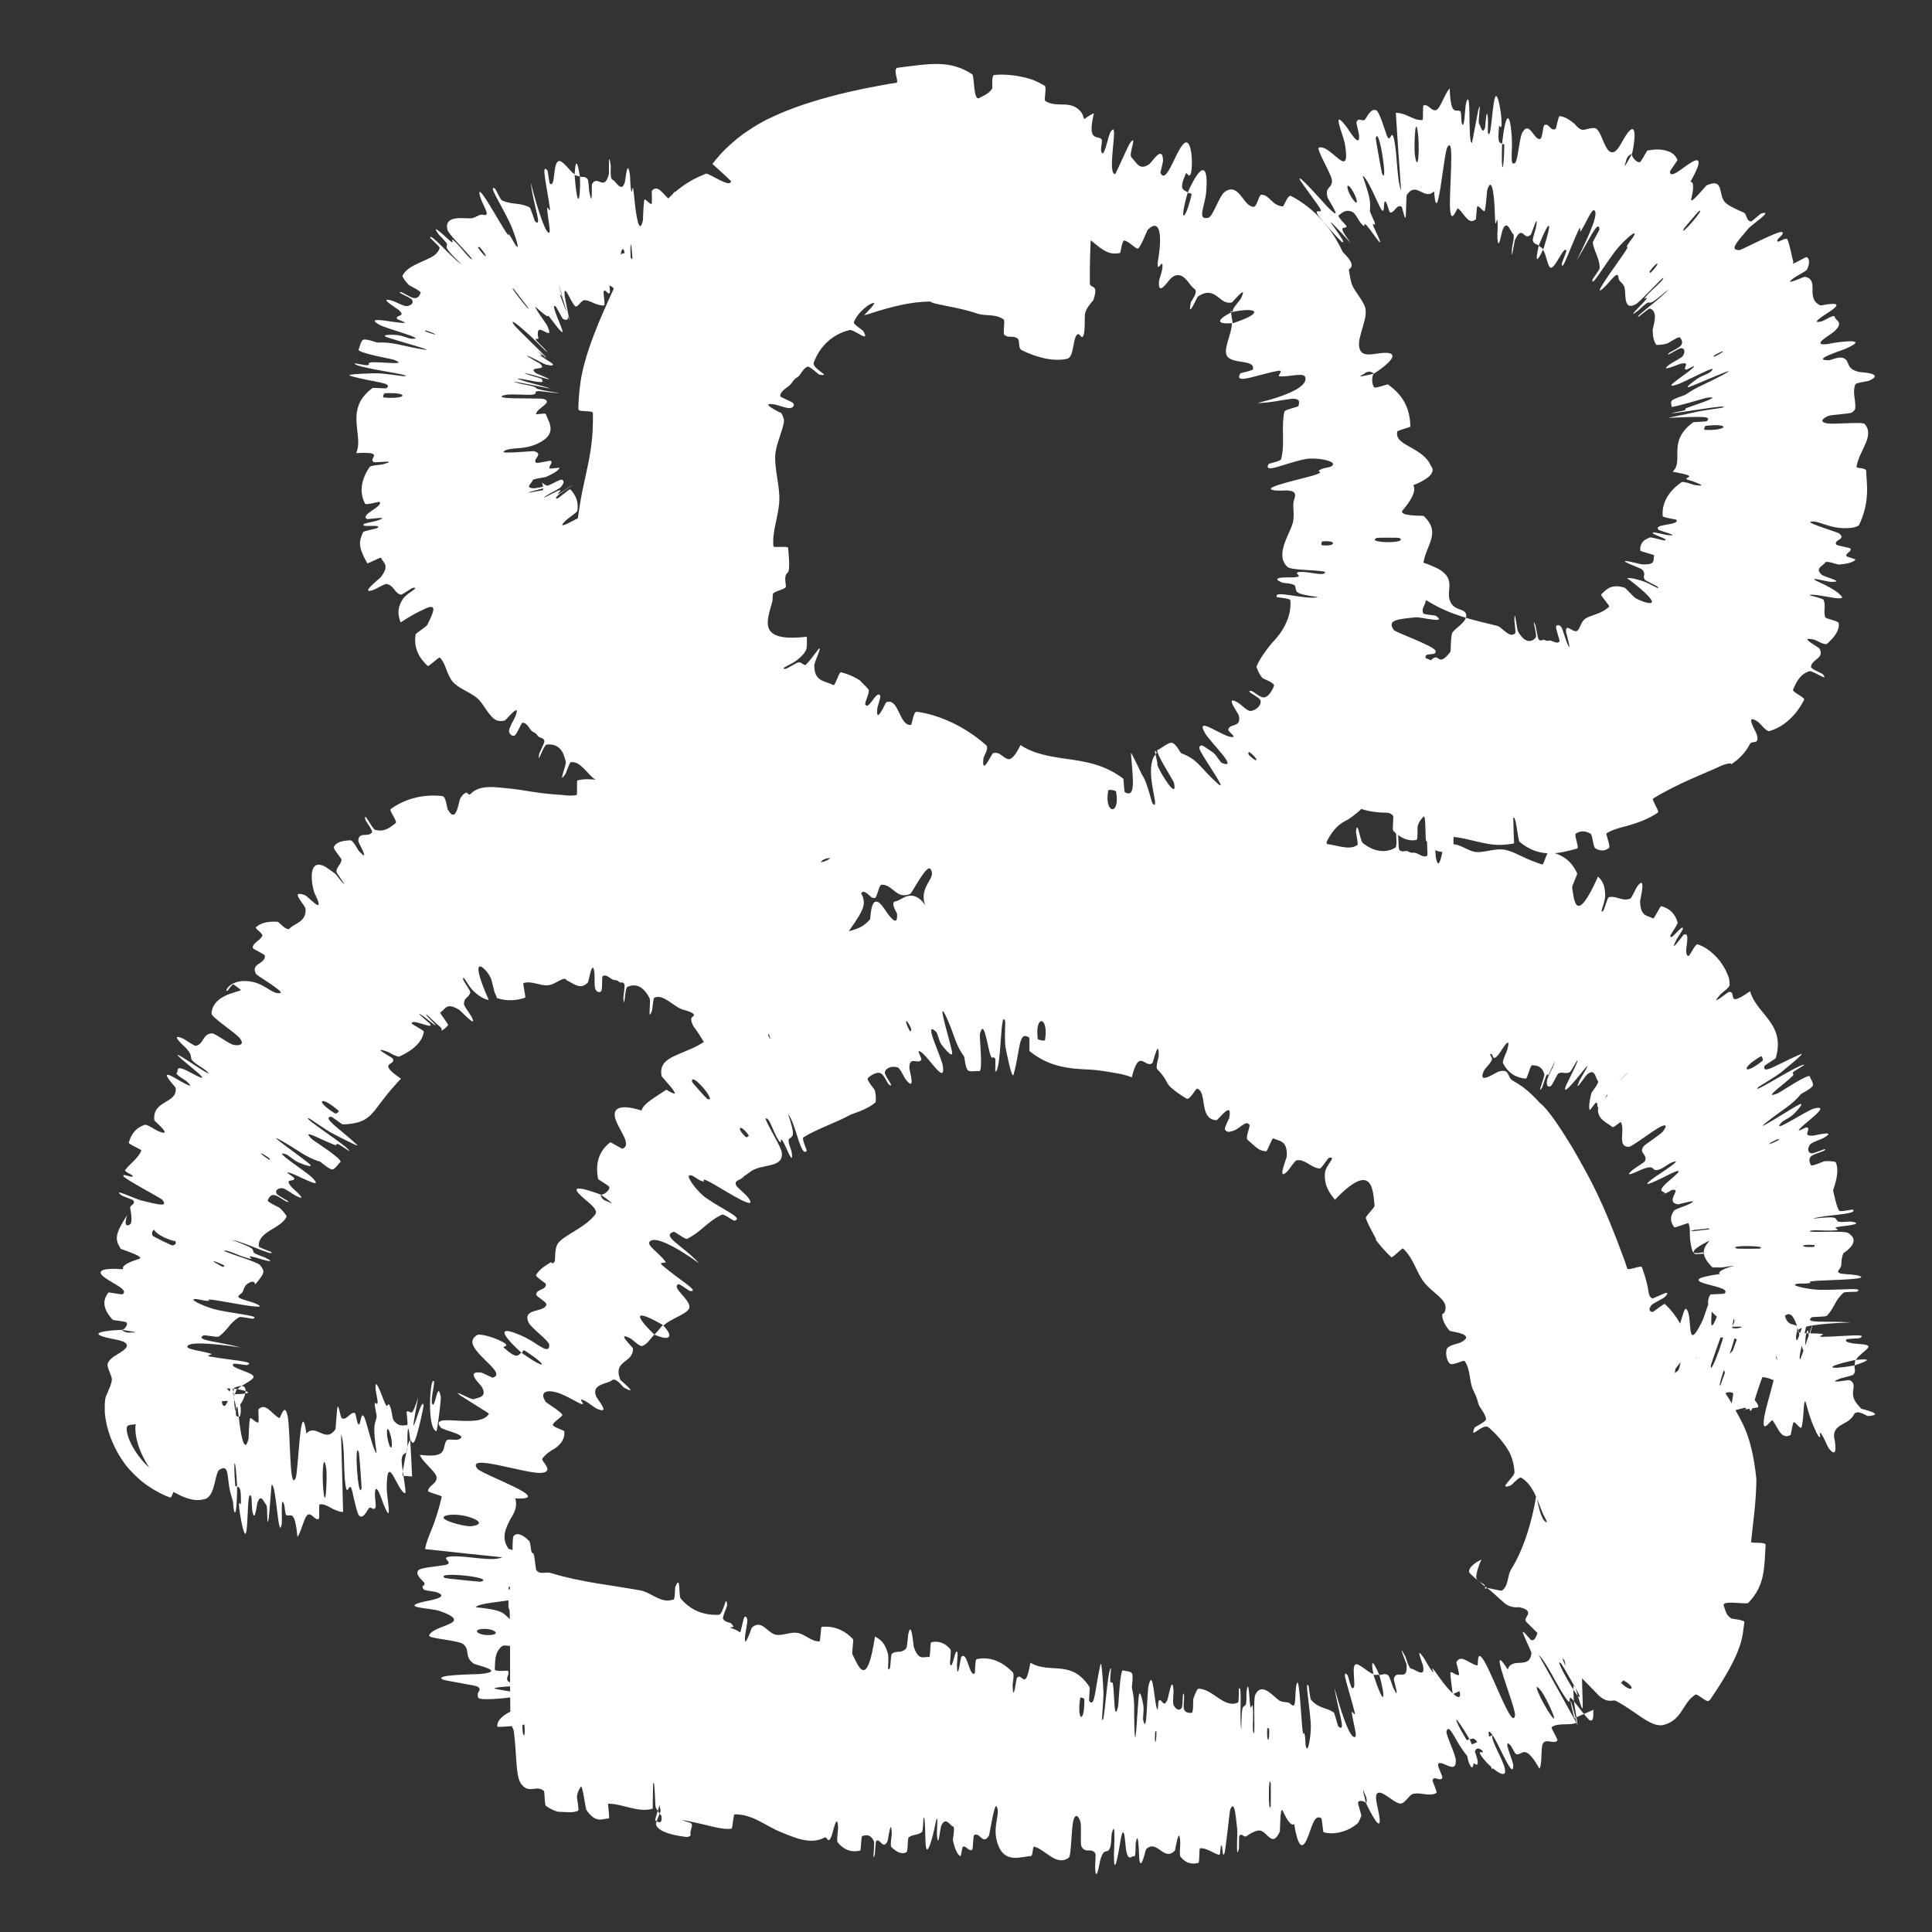
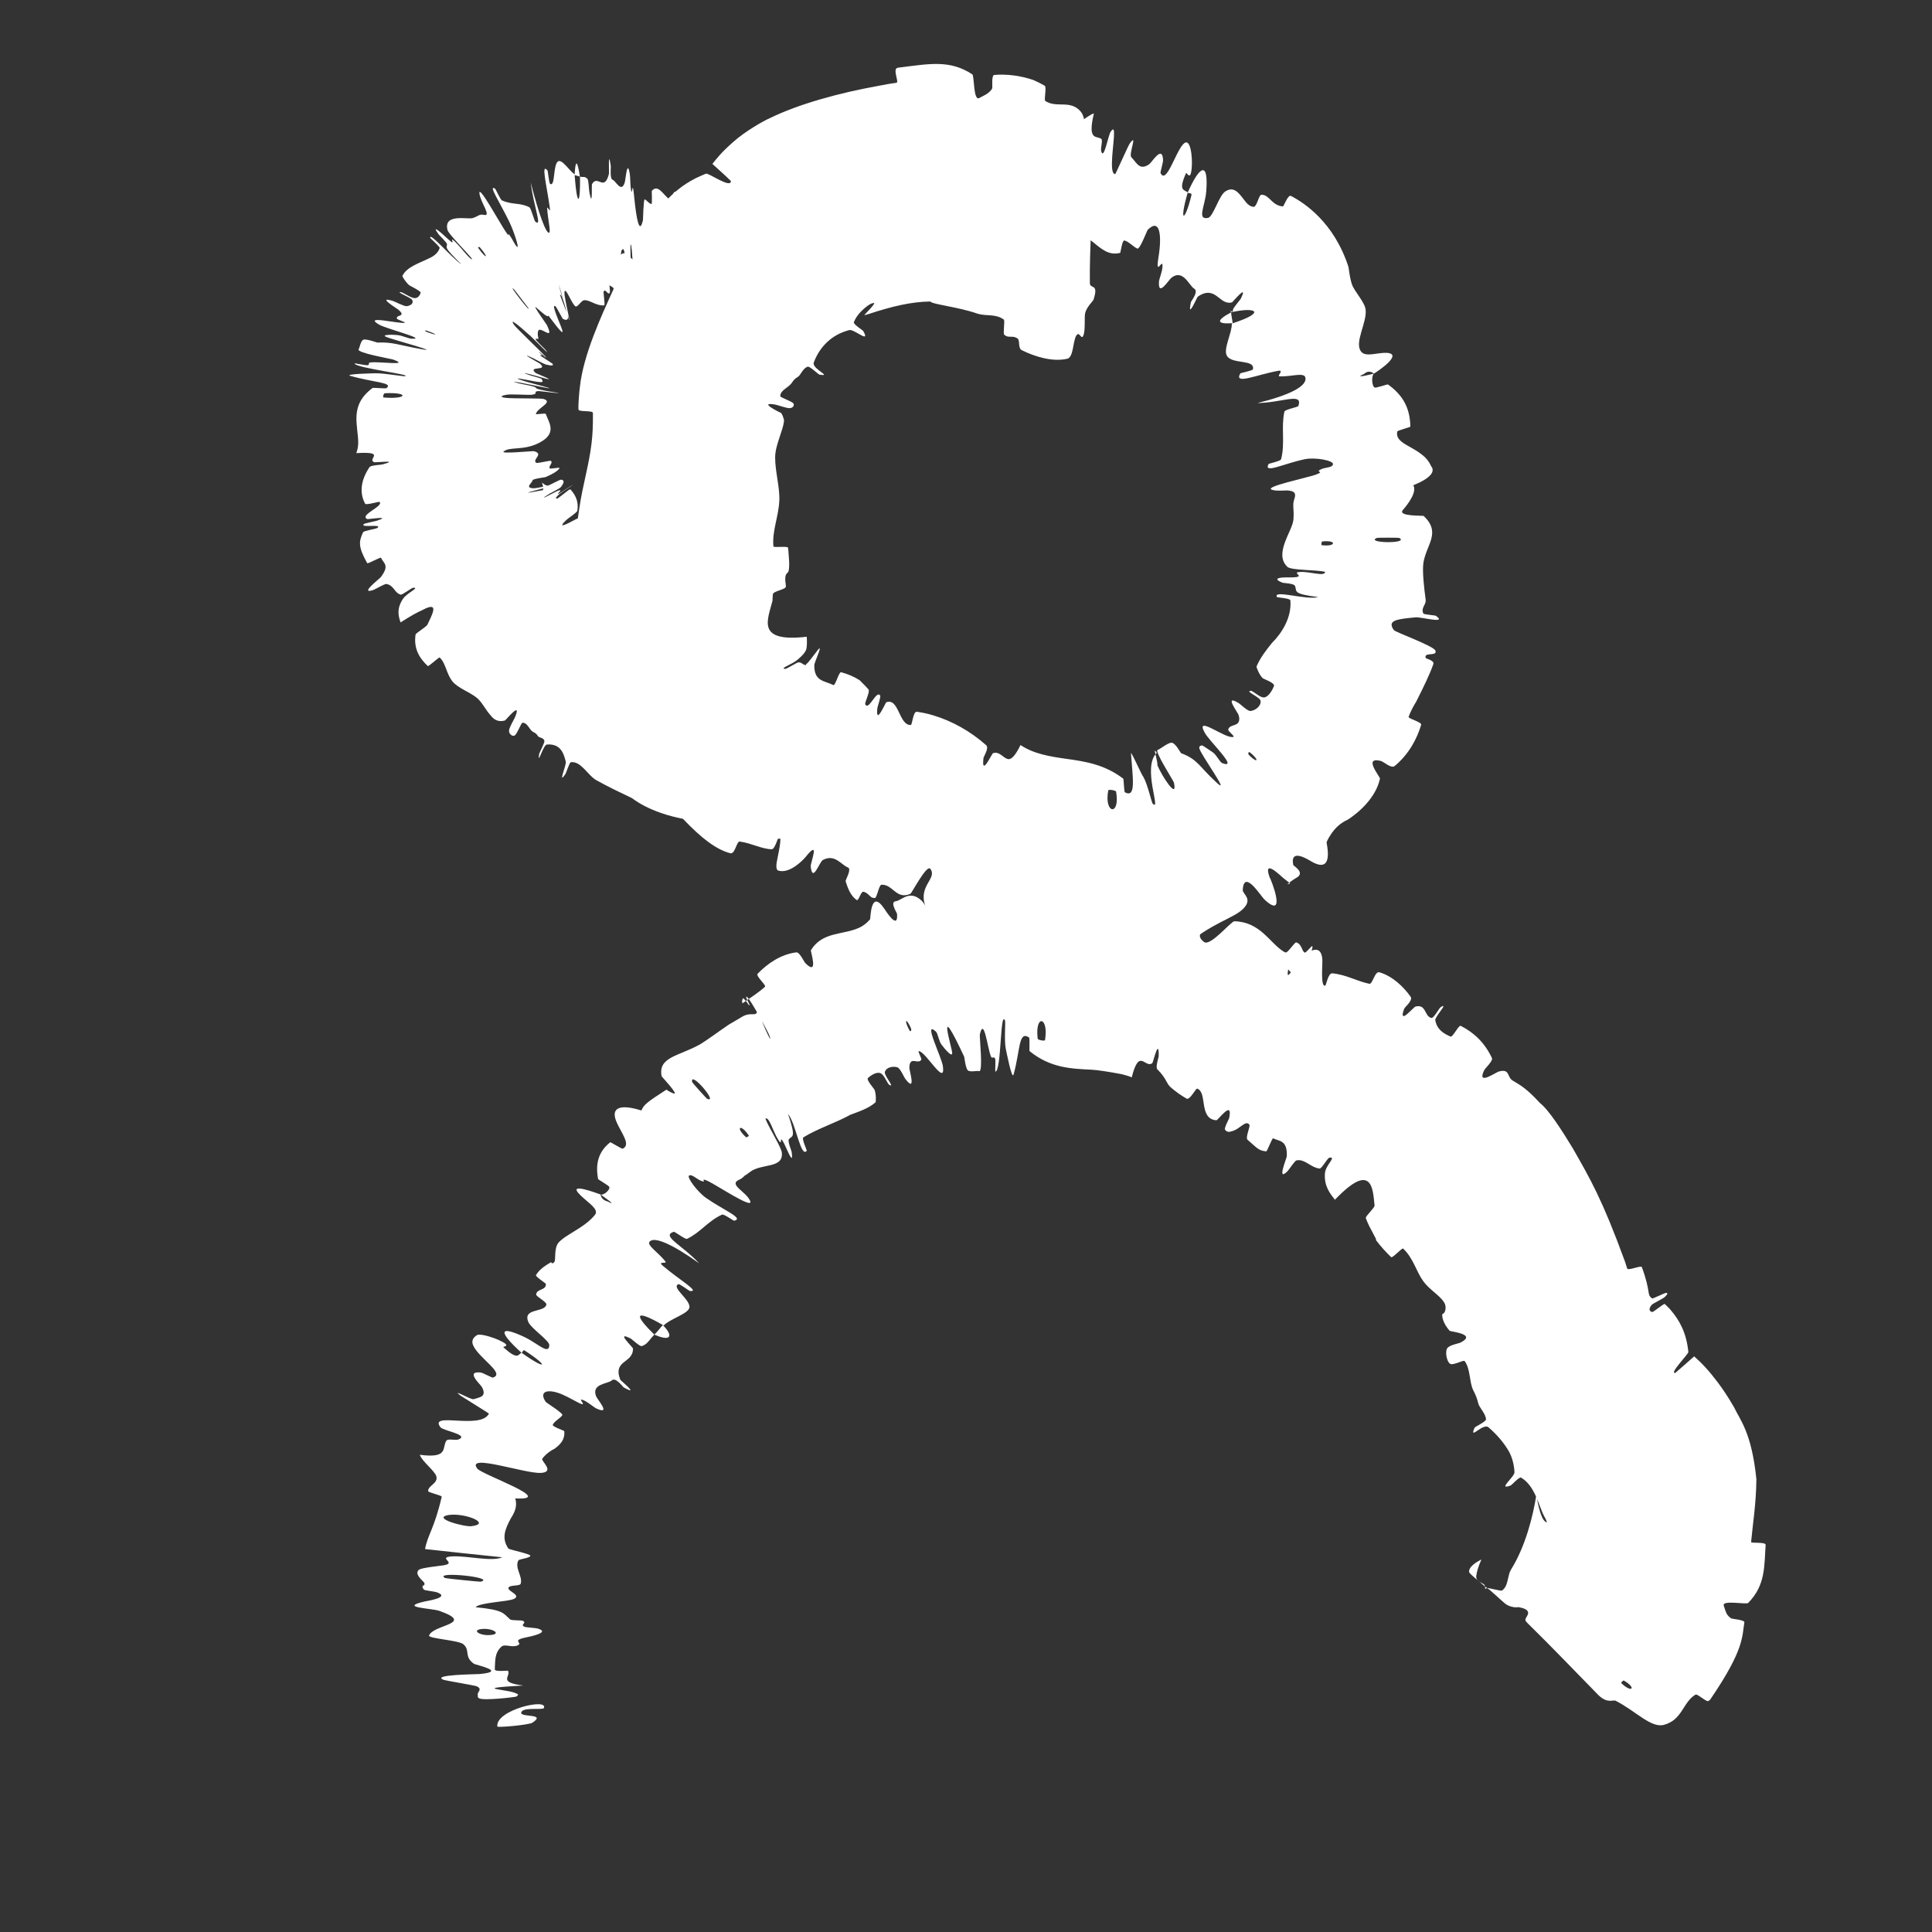
<svg xmlns="http://www.w3.org/2000/svg" fill="none" height="100%" overflow="visible" preserveAspectRatio="none" style="display: block;" viewBox="0 0 19 19" width="100%">
  <rect x="0" y="0" width="19" height="19" fill="#333333" stroke="none" />
  <g id="Group 62">
-     <path d="M5.052 15.104C5.091 15.064 5.152 15.102 5.204 15.155C5.22 15.172 5.219 15.252 5.23 15.267C5.241 15.281 5.251 15.279 5.26 15.277C5.241 15.277 5.244 15.276 5.251 15.294C5.257 15.306 5.268 15.431 5.274 15.441C5.313 15.492 5.364 15.452 5.422 15.471C5.722 15.563 6.014 15.588 6.304 15.642C6.387 15.658 6.484 15.747 6.571 15.74C6.589 15.739 6.606 15.736 6.624 15.731C6.64 15.726 6.637 15.615 6.641 15.606C6.699 15.47 6.668 15.691 6.696 15.723C6.807 15.85 6.936 15.885 7.066 15.881C7.12 15.879 7.139 15.654 7.151 15.788C7.151 15.797 7.102 15.904 7.111 15.92C7.13 15.957 7.184 15.954 7.193 15.968C7.212 15.995 7.216 15.995 7.216 15.996C7.214 15.997 7.202 16.002 7.178 16.006C7.317 16.055 7.25 16.059 7.281 16.049C7.286 16.044 7.309 15.925 7.319 15.907C7.328 15.888 7.346 15.902 7.349 15.931C7.352 15.961 7.331 16.053 7.329 16.075C7.309 16.257 7.389 16.014 7.393 16.008C7.49 15.915 7.55 16.068 7.637 16.078C7.704 16.085 7.781 16.046 7.846 16.059C7.923 16.075 7.982 16.146 8.06 16.142C8.068 16.141 8.072 15.999 8.081 15.999C8.102 15.997 8.122 15.997 8.143 15.998C8.226 16.004 8.31 16.036 8.388 16.119C8.398 16.13 8.374 16.253 8.384 16.271C8.44 16.378 8.524 16.63 8.605 16.094C8.647 16.119 8.7 16.145 8.73 16.256C8.75 16.328 8.715 16.461 8.751 16.406C8.759 16.394 8.759 16.275 8.77 16.265C8.818 16.225 8.863 16.267 8.912 16.21C8.922 16.198 8.928 16.091 8.932 16.073C8.964 15.92 8.981 16.178 8.987 16.197C9.036 16.34 9.083 16.288 9.138 16.296C9.151 16.297 9.146 16.154 9.158 16.151C9.223 16.135 9.289 16.152 9.346 16.219C9.359 16.234 9.338 16.355 9.344 16.368C9.369 16.427 9.392 16.198 9.416 16.249C9.421 16.26 9.411 16.363 9.411 16.375C9.415 16.555 9.448 16.303 9.452 16.297C9.513 16.225 9.53 16.492 9.585 16.458C9.592 16.453 9.586 16.321 9.605 16.317C9.726 16.289 9.849 16.333 9.96 16.446C9.978 16.463 9.958 16.561 9.958 16.573C9.965 16.765 9.994 16.511 10 16.502C10.052 16.436 10.082 16.652 10.133 16.351C10.326 16.469 10.535 16.31 10.717 16.594C10.719 16.597 10.707 16.722 10.712 16.728C10.768 16.802 10.768 16.607 10.822 16.37C10.835 16.311 10.85 16.601 10.851 16.622C10.856 16.7 10.836 16.886 10.838 16.902C10.859 17.021 10.889 16.404 10.926 16.406C10.927 16.407 10.916 16.52 10.918 16.532C10.926 16.568 10.938 16.523 10.945 16.563C10.962 16.654 10.953 16.955 10.996 16.782C11.001 16.759 11.014 16.409 11.046 16.427C11.059 16.435 11.117 16.432 11.132 16.456C11.147 16.479 11.13 16.591 11.131 16.596C11.167 16.748 11.147 16.809 11.158 17.031C11.168 17.252 11.189 16.727 11.201 16.669C11.213 16.611 11.239 16.736 11.245 16.779C11.251 16.822 11.237 16.893 11.243 16.918C11.282 17.079 11.277 16.658 11.296 16.576C11.342 16.38 11.351 16.771 11.382 16.811C11.391 16.822 11.388 16.733 11.396 16.725C11.429 16.695 11.442 16.817 11.484 16.707C11.491 16.689 11.53 16.456 11.541 16.629C11.542 16.654 11.53 16.751 11.543 16.773C11.562 16.807 11.597 16.83 11.62 16.798C11.637 16.775 11.626 16.614 11.643 16.665C11.652 16.687 11.631 16.78 11.646 16.815C11.662 16.849 11.705 16.847 11.721 16.844C11.737 16.842 11.733 16.72 11.735 16.712C11.736 16.707 11.737 16.702 11.739 16.697C11.752 16.654 11.779 16.608 11.781 16.608C11.919 16.599 12.039 16.808 12.175 16.743C12.186 16.738 12.182 16.61 12.183 16.608C12.22 16.555 12.185 16.895 12.208 17.009C12.209 16.749 12.223 16.797 12.249 16.768C12.262 16.755 12.257 16.654 12.258 16.644C12.278 16.491 12.287 16.689 12.29 16.729C12.3 16.878 12.316 16.703 12.322 16.802C12.329 16.901 12.309 17.046 12.334 17.045C12.341 16.952 12.326 16.709 12.344 16.669C12.414 16.521 12.539 16.711 12.594 16.73C12.649 16.748 12.665 16.73 12.698 16.762C12.757 16.82 12.727 16.641 12.753 16.557C12.778 16.472 12.797 16.916 12.809 17.011C12.822 17.105 12.82 17.007 12.831 17.059C12.842 17.11 12.833 17.176 12.851 17.194C12.87 17.212 12.898 17.039 12.89 16.939C12.873 16.728 12.831 16.51 12.87 16.583C12.872 16.588 12.883 16.704 12.892 16.715C12.937 16.767 12.977 16.782 13.025 16.8C13.054 16.808 13.083 16.819 13.115 16.839C13.127 16.847 13.155 16.974 13.163 16.98C13.243 17.043 13.161 16.839 13.123 16.596C13.208 16.909 13.281 17.094 13.325 17.083C13.351 17.076 13.306 16.942 13.294 16.842C13.291 16.811 13.337 16.899 13.321 16.834C13.269 16.623 13.182 16.395 13.253 16.475C13.257 16.479 13.285 16.594 13.294 16.599C13.35 16.631 13.289 16.413 13.325 16.372C13.353 16.341 13.457 16.453 13.504 16.462C13.617 16.807 13.631 16.715 13.565 16.472C13.594 16.473 13.616 16.451 13.652 16.475C13.665 16.483 13.695 16.584 13.7 16.594C13.777 16.756 13.705 16.523 13.707 16.512C13.732 16.403 13.849 16.556 13.832 16.367C13.832 16.36 13.734 16.127 13.821 16.291C13.827 16.302 13.855 16.415 13.883 16.412C13.91 16.41 14.017 16.51 13.996 16.389C13.992 16.359 13.91 16.171 14.001 16.303C14.014 16.321 14.048 16.385 14.071 16.418C14.146 16.523 14.019 16.301 14.143 16.48C14.263 16.653 14.387 16.763 14.353 16.631L14.284 16.663C14.284 16.658 14.285 16.654 14.285 16.648C14.286 16.644 14.254 16.444 14.267 16.444C14.288 16.445 14.326 16.48 14.347 16.473C14.357 16.47 14.32 16.349 14.322 16.347C14.368 16.263 14.44 16.358 14.527 16.379C14.544 16.383 14.516 16.21 14.59 16.326C14.674 16.452 14.88 17.035 14.899 16.867C14.91 16.798 14.609 16.075 14.828 16.419C14.87 16.287 15.045 16.428 15.061 16.255C15.062 16.247 14.966 16.05 14.976 16.048C14.992 16.045 15.049 16.13 15.062 16.131C15.116 16.135 15.107 16.039 15.151 16.029C15.167 16.025 15.216 16.119 15.236 16.115C15.245 16.113 15.238 16.086 15.232 16.061C15.233 16.03 15.237 16.002 15.261 16.034C15.295 16.078 15.373 16.352 15.396 16.382C15.344 16.106 15.361 16.109 15.381 16.031C15.385 16.015 15.364 15.92 15.365 15.908C15.37 15.856 15.393 15.935 15.398 15.879C15.399 15.865 15.387 15.77 15.388 15.754C15.393 15.611 15.454 15.821 15.463 15.858C15.498 15.998 15.496 15.873 15.518 15.928C15.538 15.982 15.52 16.054 15.541 16.086C15.583 16.154 15.629 16.136 15.667 16.139C15.682 16.14 15.667 16.012 15.669 16.009C15.701 15.976 15.736 16.111 15.749 15.856C15.783 16.514 15.768 15.792 15.817 15.923C15.821 15.934 15.828 16.245 15.815 16.291C15.802 16.337 15.78 16.24 15.763 16.311C15.759 16.328 15.74 16.62 15.738 16.638C15.717 16.777 15.7 16.312 15.698 16.286C15.673 16.011 15.653 16.326 15.647 16.348C15.617 16.449 15.585 16.386 15.563 16.459C15.549 16.506 15.574 16.809 15.562 16.801C15.529 16.773 15.452 16.355 15.478 16.724C15.486 16.802 15.549 17.129 15.489 16.874C15.487 16.858 15.423 16.626 15.453 16.775C15.457 16.794 15.48 16.888 15.482 16.896C15.491 16.937 15.481 16.898 15.481 16.898L15.675 16.813C15.672 16.816 15.669 16.82 15.669 16.829C15.669 16.872 15.674 16.933 15.635 16.918C15.612 16.908 15.505 16.762 15.476 16.727C15.395 16.627 15.48 16.819 15.392 16.691C15.304 16.562 15.209 16.346 15.131 16.274C15.255 16.494 15.38 16.721 15.503 16.943C15.432 16.973 15.325 16.938 15.259 16.986C15.251 16.992 15.323 17.107 15.316 17.117C15.283 17.158 15.202 17.091 15.173 17.148C15.151 17.192 15.169 17.342 15.14 17.395C14.997 17.142 14.976 17.258 14.916 17.253C14.896 17.251 14.87 17.178 14.85 17.159C14.774 17.088 14.882 17.32 14.882 17.362C14.881 17.545 14.689 17 14.638 17.031C14.636 17.032 14.683 17.339 14.681 17.36C14.678 17.491 14.646 17.259 14.617 17.243C14.566 17.214 14.522 17.149 14.498 17.247C14.492 17.276 14.5 17.471 14.444 17.331C14.437 17.313 14.418 17.213 14.414 17.208C14.404 17.195 14.398 17.191 14.393 17.193L14.68 17.063C14.647 17.097 14.784 17.302 14.801 17.402C14.819 17.521 14.646 17.367 14.606 17.317C14.497 17.19 14.59 17.245 14.584 17.23C14.5 17.056 14.484 17.105 14.452 17.104C14.293 16.834 14.275 16.865 14.419 17.104C14.435 17.13 14.44 17.094 14.452 17.104C14.583 17.383 14.551 17.445 14.383 17.208C14.304 17.097 14.251 16.948 14.226 17.024C14.215 17.058 14.315 17.249 14.317 17.313C14.321 17.459 14.178 17.3 14.144 17.348C14.131 17.365 14.191 17.468 14.184 17.484C14.162 17.527 14.103 17.455 14.088 17.509C14.086 17.514 14.136 17.627 14.127 17.632C14.056 17.674 13.967 17.62 13.893 17.643C13.857 17.654 13.815 17.739 13.774 17.737C13.705 17.735 13.578 17.585 13.54 17.642C13.515 17.679 13.558 17.795 13.567 17.88C13.586 18.045 13.455 17.779 13.436 17.737C13.435 17.736 13.455 17.7 13.422 17.643C13.376 17.519 13.436 17.736 13.436 17.737C13.423 17.71 13.36 17.7 13.356 17.726C13.353 17.74 13.39 17.851 13.388 17.856C13.378 17.883 13.368 17.906 13.357 17.926C13.264 18.013 13.114 18.05 13.015 18.018C13.012 18.016 13 17.885 12.995 17.882C12.92 17.832 12.897 17.994 12.85 18.093C12.805 18.191 12.764 18.161 12.727 17.938C12.694 17.967 12.643 17.869 12.615 17.809C12.588 17.75 12.589 18.005 12.587 18.01C12.515 18.172 12.471 18.027 12.399 18.004C12.365 17.992 12.298 18.029 12.26 18.056C12.231 18.078 12.215 18.018 12.187 18.056C12.184 18.061 12.185 18.174 12.184 18.179C12.152 18.314 12.172 18.037 12.167 17.987C12.149 17.806 12.136 17.71 12.099 17.794C12.09 17.813 12.055 18.212 12.038 18.235C12.016 18.264 12.028 18.121 12.006 18.155C12.004 18.158 12.002 18.247 11.989 18.242C11.927 18.224 11.864 18.17 11.801 18.177C11.792 18.177 11.798 18.318 11.785 18.321C11.748 18.33 11.711 18.33 11.673 18.313C11.651 18.302 11.63 18.285 11.609 18.259C11.596 18.242 11.609 18.145 11.607 18.115C11.596 17.938 11.559 18.193 11.555 18.198C11.446 18.316 11.38 18.081 11.271 18.186C11.265 18.192 11.209 18.465 11.201 18.228C11.2 18.213 11.194 17.971 11.168 18.135C11.167 18.145 11.172 18.269 11.152 18.256C11.132 18.242 11.095 18.323 11.073 18.185C11.066 18.142 11.057 17.901 11.021 18.091C11.018 18.104 10.954 18.535 10.955 18.235C10.955 18.186 10.975 17.87 10.934 18.03C10.926 18.061 10.933 18.133 10.915 18.176C10.886 18.242 10.859 18.156 10.82 18.295C10.814 18.319 10.779 18.532 10.77 18.369C10.768 18.343 10.78 18.238 10.771 18.226C10.729 18.166 10.677 18.234 10.636 18.159C10.621 18.132 10.639 17.962 10.625 17.915C10.611 17.869 10.579 17.823 10.557 17.9C10.534 17.977 10.538 18.249 10.51 18.27C10.388 18.357 10.284 18.191 10.17 18.16C10.153 18.156 10.161 18.254 10.136 18.254C10.043 18.256 9.876 18.337 9.809 18.125C9.755 17.955 9.845 17.834 9.8 17.764C9.778 17.73 9.732 18.044 9.725 18.054C9.663 18.151 9.633 18.009 9.58 18.048C9.569 18.056 9.57 18.185 9.561 18.191C9.529 18.211 9.501 18.151 9.472 18.16C9.458 18.164 9.454 18.262 9.443 18.254C9.415 18.235 9.393 18.192 9.371 18.098C9.369 18.09 9.394 17.97 9.374 17.963C9.34 17.954 9.304 17.861 9.258 17.951C9.244 17.979 9.228 18.202 9.214 18.046C9.211 18.013 9.236 17.746 9.191 17.975C9.183 18.014 9.112 18.323 9.102 18.119C9.099 18.066 9.099 17.845 9.082 17.879C9.08 17.884 9.079 18.005 9.067 18.016C9.023 18.052 8.98 18.036 8.936 18.07C8.924 18.08 8.931 18.205 8.914 18.215C8.865 18.243 8.81 18.207 8.767 18.165C8.751 18.149 8.771 18.048 8.77 18.036C8.764 17.853 8.734 18.098 8.727 18.111C8.68 18.194 8.658 18.076 8.618 18.104C8.608 18.112 8.606 18.229 8.603 18.239C8.574 18.34 8.606 18.131 8.594 18.107C8.563 18.038 8.519 18.044 8.48 18.056C8.466 18.061 8.471 18.198 8.458 18.2C8.381 18.218 8.304 18.199 8.238 18.118C8.225 18.103 8.243 17.999 8.242 17.975C8.235 17.806 8.188 18.032 8.179 18.053C8.142 18.149 8.137 18.056 8.108 18.071C8.061 18.097 8.009 18.105 7.96 18.102C7.863 18.096 7.767 18.053 7.685 18.02C7.522 17.954 7.404 17.841 7.224 17.843C7.212 17.843 7.204 17.983 7.194 17.984C7.127 17.992 7.059 17.976 6.979 17.957C6.939 17.947 6.894 17.936 6.838 17.924C6.81 17.918 6.778 17.911 6.747 17.905C6.722 17.9 6.675 17.893 6.781 17.924C6.837 17.938 6.775 18.001 6.793 18.047C6.784 18.059 6.77 18.067 6.747 18.065C6.554 18.042 6.466 17.994 6.452 17.945C6.444 17.92 6.503 17.821 6.496 17.799C6.482 17.748 6.485 17.74 6.483 17.761C6.483 17.771 6.438 17.899 6.443 17.902C6.475 17.924 6.516 17.943 6.505 17.858C6.486 17.836 6.467 17.809 6.448 17.774C6.442 17.762 6.44 17.487 6.423 17.54C6.421 17.616 6.42 17.706 6.419 17.787C6.275 17.83 6.131 17.74 5.982 17.738C5.975 17.738 5.999 17.882 5.987 17.883C5.918 17.887 5.86 17.934 5.767 17.8C5.757 17.787 5.728 17.532 5.71 17.574C5.707 17.581 5.676 17.62 5.674 17.677C5.674 17.685 5.697 17.803 5.685 17.808C5.64 17.825 5.617 17.825 5.486 17.817C5.447 17.806 5.407 17.787 5.369 17.76C5.353 17.749 5.359 17.621 5.348 17.612C5.272 17.549 5.198 17.651 5.121 17.537C5.07 17.461 5.082 17.24 5.053 17.024C5.049 16.994 5.021 16.989 5.019 16.863C5.013 16.546 5.02 16.199 5.013 15.861C5.01 15.788 4.993 15.867 5.003 15.691C5.003 15.679 5.016 15.621 5.019 15.561C5.021 15.52 5.014 15.391 5.018 15.338C5.022 15.286 5.03 15.393 5.037 15.331C5.044 15.268 5.036 15.122 5.052 15.104ZM12.497 17.541C12.473 17.419 12.472 17.868 12.497 17.76C12.498 17.755 12.498 17.547 12.497 17.541ZM15.164 16.64C15.043 16.48 15.163 16.747 15.254 16.871C15.346 16.995 15.201 16.688 15.164 16.64ZM15.357 16.365C15.25 16.247 15.565 16.8 15.532 16.67C15.53 16.663 15.364 16.372 15.357 16.365ZM5.157 16.959C5.157 16.953 5.138 16.948 5.138 16.954C5.133 17.097 5.172 17.107 5.157 16.959ZM15.488 16.185C15.469 16.1 15.453 16.202 15.477 16.307C15.495 16.391 15.509 16.29 15.488 16.185ZM11.373 17.03C11.373 17.023 11.36 17.016 11.359 17.054C11.354 17.176 11.373 17.142 11.373 17.03ZM15.96 16.162C15.889 16.138 15.841 15.613 15.922 15.672C15.937 15.682 15.891 15.839 15.91 15.887C15.943 15.973 15.965 15.643 15.999 15.82C16.006 15.852 15.964 16.164 15.96 16.163C15.96 16.162 15.96 16.162 15.96 16.162ZM12.481 17.003C12.48 16.997 12.463 16.991 12.463 16.997C12.453 17.14 12.489 17.151 12.481 17.003ZM10.664 16.713C10.664 16.701 10.624 16.687 10.623 16.698C10.588 16.93 10.667 16.959 10.664 16.713ZM13.508 16.471C13.48 16.329 13.493 16.306 13.565 16.472C13.545 16.469 13.527 16.473 13.508 16.471Z" fill="white" id="Vector 167" />
-     <path d="M14.448 15.46C14.442 15.416 14.501 15.37 14.569 15.337C14.539 15.401 14.523 15.458 14.518 15.498C14.511 15.563 14.596 15.563 14.602 15.595C14.617 15.647 14.583 15.631 14.623 15.618C14.637 15.613 14.758 15.649 14.771 15.642C14.822 15.608 14.824 15.541 14.843 15.474C14.847 15.461 14.853 15.447 14.861 15.434C15.003 15.207 15.078 14.903 15.109 14.701C15.156 14.986 15.207 14.963 15.21 14.973C15.216 14.971 15.204 14.942 15.186 14.911C15.136 14.821 15.098 14.611 14.958 14.531C14.941 14.522 14.867 14.604 14.858 14.608C14.718 14.661 14.895 14.525 14.894 14.479C14.89 14.401 14.871 14.333 14.84 14.275C14.787 14.183 14.717 14.105 14.64 14.038C14.582 13.988 14.444 14.174 14.502 14.04C14.506 14.031 14.614 13.982 14.614 13.958C14.612 13.905 14.548 13.841 14.539 13.805C14.521 13.736 14.515 13.727 14.486 13.667C14.449 13.585 14.461 13.465 14.405 13.386C14.393 13.369 14.288 13.435 14.258 13.41C14.227 13.385 14.211 13.297 14.231 13.262C14.25 13.227 14.345 13.213 14.364 13.203C14.53 13.118 14.264 13.097 14.256 13.087C14.193 13.016 14.178 12.948 14.185 12.921C14.208 12.924 14.234 12.857 14.201 12.807C14.159 12.739 14.056 12.682 13.997 12.6C13.926 12.501 13.9 12.374 13.799 12.279C13.789 12.268 13.695 12.376 13.681 12.363C13.63 12.314 13.58 12.26 13.529 12.192C13.553 12.204 13.47 12.086 13.432 11.98C13.425 11.962 13.52 11.879 13.518 11.855C13.501 11.71 13.504 11.405 13.128 11.799C13.081 11.738 13.02 11.666 13.03 11.538C13.036 11.456 13.15 11.371 13.072 11.386C13.055 11.389 12.998 11.495 12.977 11.492C12.906 11.484 12.863 11.43 12.796 11.412C12.783 11.409 12.768 11.409 12.751 11.411C12.733 11.415 12.676 11.504 12.662 11.518C12.551 11.629 12.655 11.391 12.655 11.369C12.661 11.209 12.578 11.225 12.522 11.195C12.509 11.188 12.464 11.325 12.451 11.323C12.377 11.314 12.37 11.297 12.27 11.21C12.243 11.189 12.299 11.077 12.287 11.061C12.25 11.009 12.191 11.11 12.11 11.126C12.088 11.135 12.065 11.133 12.048 11.111C12.035 11.094 12.088 11.004 12.089 10.992C12.124 10.81 11.978 11.02 11.962 11.017C11.786 11.005 11.877 10.739 11.773 10.706C11.76 10.702 11.701 10.823 11.669 10.804C11.611 10.771 11.56 10.733 11.519 10.698C11.467 10.656 11.478 10.612 11.381 10.515C11.362 10.495 11.394 10.4 11.395 10.388C11.399 10.195 11.341 10.445 11.333 10.454C11.261 10.514 11.205 10.295 11.13 10.595C11.099 10.582 11.065 10.572 11.031 10.564C10.914 10.541 10.784 10.522 10.738 10.52C10.538 10.51 10.332 10.505 10.125 10.337C10.121 10.334 10.129 10.209 10.12 10.203C10.015 10.132 10.035 10.327 9.968 10.567C9.952 10.627 9.897 10.339 9.892 10.318C9.874 10.24 9.89 10.053 9.884 10.038C9.835 9.92 9.85 10.538 9.788 10.539C9.786 10.538 9.792 10.424 9.787 10.413C9.783 10.405 9.779 10.401 9.776 10.4C9.764 10.394 9.755 10.415 9.743 10.384C9.71 10.295 9.676 9.996 9.636 10.174C9.632 10.198 9.67 10.546 9.629 10.534C9.611 10.528 9.543 10.545 9.52 10.528C9.496 10.51 9.484 10.396 9.482 10.392C9.388 10.26 9.396 10.195 9.302 9.991C9.201 9.79 9.359 10.292 9.364 10.352C9.369 10.411 9.286 10.309 9.259 10.273C9.232 10.237 9.224 10.164 9.204 10.145C9.072 10.025 9.264 10.402 9.273 10.488C9.299 10.69 9.108 10.348 9.038 10.337C9.02 10.334 9.068 10.41 9.06 10.423C9.057 10.427 9.054 10.43 9.051 10.432C9.015 10.459 8.944 10.387 8.943 10.503C8.942 10.524 9.013 10.752 8.906 10.614C8.89 10.595 8.854 10.504 8.824 10.496C8.779 10.483 8.716 10.496 8.702 10.542C8.692 10.576 8.802 10.697 8.749 10.671C8.725 10.66 8.698 10.567 8.656 10.553C8.614 10.539 8.557 10.582 8.536 10.601C8.516 10.619 8.599 10.71 8.601 10.718C8.618 10.764 8.614 10.839 8.61 10.841C8.54 10.902 8.448 10.931 8.363 10.963C8.21 11.047 8.042 11.098 7.901 11.185C7.881 11.197 7.937 11.313 7.934 11.317C7.875 11.393 7.828 11.05 7.75 10.955C7.833 11.201 7.79 11.165 7.758 11.204C7.744 11.223 7.784 11.316 7.785 11.327C7.807 11.48 7.738 11.296 7.718 11.26C7.682 11.184 7.679 11.206 7.68 11.222C7.678 11.235 7.677 11.246 7.654 11.209C7.6 11.126 7.566 10.979 7.527 11.001C7.56 11.088 7.691 11.294 7.689 11.339C7.703 11.493 7.489 11.44 7.378 11.524C7.361 11.536 7.346 11.547 7.332 11.558C7.332 11.546 7.307 11.589 7.266 11.603C7.164 11.652 7.336 11.717 7.377 11.809C7.418 11.903 7.049 11.655 6.962 11.615C6.875 11.575 6.955 11.633 6.904 11.616C6.853 11.6 6.809 11.546 6.778 11.56C6.748 11.573 6.859 11.721 6.941 11.779C7.114 11.901 7.323 11.982 7.22 12.005C7.214 12.007 7.119 11.937 7.101 11.945C6.962 12.008 6.891 12.119 6.757 12.183C6.739 12.192 6.637 12.11 6.625 12.114C6.5 12.156 6.705 12.241 6.876 12.424C6.613 12.236 6.43 12.154 6.387 12.213C6.361 12.248 6.481 12.323 6.544 12.406C6.561 12.428 6.491 12.409 6.502 12.43C6.504 12.434 6.508 12.439 6.515 12.445C6.681 12.588 6.893 12.707 6.784 12.696C6.779 12.696 6.683 12.624 6.672 12.629C6.597 12.661 6.791 12.78 6.78 12.858C6.771 12.92 6.592 12.968 6.527 13.035C6.212 12.854 6.253 12.948 6.435 13.125C6.426 13.134 6.418 13.144 6.409 13.154C6.381 13.187 6.358 13.224 6.311 13.238C6.292 13.243 6.215 13.171 6.205 13.165C6.044 13.082 6.224 13.248 6.225 13.262C6.228 13.411 6.024 13.371 6.1 13.569C6.103 13.576 6.299 13.735 6.135 13.645C6.124 13.639 6.055 13.54 6.017 13.575C5.978 13.611 5.812 13.606 5.863 13.733C5.875 13.764 6.015 13.92 5.866 13.852C5.845 13.843 5.79 13.796 5.753 13.777C5.636 13.72 5.837 13.878 5.646 13.772C5.605 13.75 5.565 13.729 5.528 13.713C5.394 13.656 5.292 13.677 5.368 13.788C5.37 13.793 5.543 13.9 5.53 13.918C5.51 13.948 5.45 13.977 5.436 14.012C5.429 14.029 5.549 14.07 5.549 14.074C5.558 14.155 5.513 14.205 5.45 14.25C5.415 14.265 5.368 14.3 5.333 14.345C5.316 14.366 5.463 14.475 5.321 14.485C5.165 14.495 4.58 14.289 4.693 14.442C4.738 14.503 5.481 14.757 5.067 14.736C5.091 14.815 5.059 14.877 5.022 14.935C4.968 15.038 4.929 15.125 5 15.23C5.005 15.238 5.22 15.283 5.216 15.3C5.209 15.325 5.106 15.33 5.097 15.347C5.06 15.422 5.141 15.5 5.121 15.574C5.113 15.602 5.009 15.583 5 15.616C4.994 15.641 5.068 15.667 5.076 15.695C5.079 15.705 5.074 15.715 5.055 15.724C5.001 15.752 4.714 15.759 4.677 15.806C4.956 15.833 4.947 15.865 5.017 15.926C5.03 15.938 5.129 15.933 5.14 15.939C5.189 15.963 5.107 15.976 5.16 15.999C5.173 16.005 5.269 16.01 5.285 16.015C5.424 16.054 5.206 16.096 5.168 16.104C5.024 16.134 5.148 16.156 5.091 16.181C5.034 16.207 4.966 16.163 4.931 16.194C4.858 16.26 4.872 16.348 4.866 16.417C4.865 16.444 4.993 16.427 4.996 16.431C5.027 16.488 4.891 16.544 5.146 16.576C4.594 16.607 5.01 16.61 5.083 16.657C5.098 16.66 5.1 16.669 5.08 16.684C5.069 16.69 4.76 16.727 4.712 16.702C4.699 16.695 4.697 16.686 4.699 16.677C4.699 16.673 4.698 16.661 4.698 16.657C4.705 16.634 4.741 16.609 4.69 16.584C4.674 16.576 4.382 16.527 4.365 16.521C4.227 16.468 4.692 16.466 4.718 16.463C4.994 16.437 4.68 16.376 4.659 16.361C4.561 16.29 4.627 16.232 4.558 16.171C4.514 16.13 4.209 16.115 4.22 16.084C4.256 15.977 4.682 15.97 4.321 15.842C4.245 15.815 3.911 15.81 4.179 15.749C4.196 15.745 4.44 15.709 4.293 15.658C4.275 15.652 4.178 15.641 4.171 15.634C4.149 15.613 4.154 15.598 4.162 15.584L4.16 15.602C4.17 15.59 4.185 15.578 4.166 15.558C4.132 15.522 4.081 15.477 4.117 15.44C4.139 15.417 4.322 15.401 4.367 15.393C4.497 15.37 4.292 15.315 4.448 15.306C4.604 15.299 4.835 15.361 4.94 15.315C4.689 15.29 4.432 15.261 4.18 15.234C4.207 15.09 4.27 15.037 4.343 14.724C4.343 14.722 4.344 14.72 4.344 14.719C4.346 14.707 4.213 14.678 4.211 14.665C4.205 14.611 4.312 14.589 4.291 14.518C4.274 14.462 4.149 14.372 4.129 14.307C4.417 14.345 4.344 14.235 4.39 14.168C4.406 14.145 4.479 14.168 4.509 14.156C4.619 14.112 4.365 14.071 4.333 14.038C4.21 13.878 4.721 14.063 4.807 13.905C4.807 13.904 4.808 13.903 4.808 13.902C4.809 13.899 4.546 13.737 4.53 13.726C4.429 13.647 4.629 13.768 4.658 13.76C4.712 13.741 4.793 13.74 4.739 13.64C4.723 13.612 4.572 13.48 4.729 13.498C4.749 13.501 4.839 13.55 4.846 13.548C4.978 13.509 4.7 13.353 4.651 13.225C4.634 13.18 4.658 13.147 4.699 13.126C4.753 13.12 4.859 13.158 4.898 13.175C5.051 13.244 4.939 13.238 4.951 13.25C5.094 13.38 5.095 13.322 5.128 13.303C5.384 13.484 5.397 13.435 5.162 13.283C5.137 13.267 5.144 13.306 5.128 13.303C4.899 13.096 4.901 13.027 5.166 13.153C5.289 13.213 5.399 13.328 5.402 13.229C5.404 13.184 5.224 13.065 5.197 13.003C5.135 12.862 5.353 12.91 5.373 12.832C5.381 12.803 5.271 12.752 5.273 12.73C5.278 12.672 5.374 12.692 5.368 12.626C5.367 12.62 5.263 12.553 5.271 12.54C5.307 12.479 5.368 12.444 5.42 12.412C5.425 12.429 5.441 12.427 5.453 12.408C5.467 12.387 5.447 12.278 5.491 12.223C5.556 12.143 5.751 12.074 5.851 11.947C5.857 11.941 5.86 11.932 5.861 11.923C5.864 11.871 5.757 11.807 5.698 11.744C5.582 11.625 5.862 11.732 5.906 11.747C5.907 11.748 5.909 11.799 5.974 11.815C6.093 11.876 5.906 11.748 5.906 11.747C5.934 11.759 6.003 11.701 5.992 11.673C5.986 11.658 5.884 11.601 5.882 11.595C5.853 11.442 5.887 11.323 6.002 11.233C6.005 11.232 6.117 11.3 6.123 11.297C6.213 11.257 6.1 11.132 6.057 11.018C6.014 10.903 6.084 10.851 6.308 10.921C6.329 10.863 6.379 10.829 6.554 10.716C6.574 10.731 6.6 10.744 6.623 10.753C6.685 10.776 6.509 10.59 6.507 10.585C6.469 10.395 6.672 10.388 6.878 10.274C6.951 10.232 7.07 10.142 7.168 10.076C7.223 10.043 7.266 10.02 7.295 10.001C7.382 9.948 7.428 9.999 7.445 9.953C7.447 9.947 7.41 9.84 7.41 9.835C7.389 9.7 7.462 9.968 7.482 10.013C7.548 10.182 7.596 10.266 7.567 10.186C7.564 10.166 7.374 9.814 7.345 9.804C7.314 9.787 7.395 9.906 7.365 9.884C7.363 9.882 7.313 9.809 7.307 9.818C7.296 9.835 7.296 9.855 7.302 9.867C7.386 9.808 7.461 9.761 7.523 9.704C7.539 9.69 7.429 9.598 7.451 9.576C7.553 9.471 7.682 9.385 7.83 9.366C7.866 9.362 7.903 9.456 7.924 9.476C8.055 9.602 7.968 9.354 7.975 9.344C8.089 9.16 8.289 9.197 8.449 9.124C8.485 9.108 8.52 9.082 8.556 9.042C8.563 9.032 8.56 8.735 8.696 8.936C8.706 8.949 8.834 9.158 8.822 8.988C8.822 8.977 8.748 8.871 8.809 8.863C8.868 8.857 8.944 8.746 9.063 8.857C9.102 8.892 9.21 9.113 9.249 8.911C9.246 8.897 9.311 8.447 9.396 8.739C9.409 8.787 9.44 9.101 9.508 8.931C9.522 8.898 9.485 8.83 9.526 8.783C9.587 8.714 9.673 8.779 9.746 8.674C9.75 8.666 9.754 8.657 9.758 8.647C9.767 8.622 9.806 8.407 9.842 8.569C9.847 8.595 9.839 8.701 9.856 8.712C9.94 8.768 10.028 8.697 10.113 8.77C10.143 8.796 10.127 8.967 10.158 9.013C10.188 9.059 10.25 9.103 10.284 9.026C10.317 8.948 10.285 8.675 10.335 8.654C10.502 8.585 10.662 8.664 10.837 8.724C10.948 8.747 11.011 8.77 11.049 8.779C11.072 8.785 11.066 8.687 11.094 8.688C11.113 8.688 11.13 8.685 11.148 8.681C11.302 8.67 11.605 8.662 11.821 8.886C12.01 9.108 11.694 9.152 11.84 9.263C11.901 9.314 12.109 9.057 12.14 9.06C12.395 9.067 12.483 9.27 12.626 9.36C12.632 9.363 12.637 9.365 12.644 9.367C12.665 9.373 12.732 9.262 12.749 9.268C12.806 9.287 12.802 9.358 12.832 9.368C12.845 9.372 12.903 9.294 12.906 9.305C12.912 9.331 12.893 9.368 12.844 9.446C12.84 9.453 12.771 9.554 12.771 9.559C12.77 9.566 12.736 9.616 12.709 9.571C12.685 9.556 12.671 9.54 12.664 9.521C12.662 9.491 12.698 9.27 12.688 9.426C12.691 9.46 12.61 9.717 12.728 9.506C12.738 9.468 12.981 9.207 13.004 9.428C13.009 9.486 12.983 9.71 13.034 9.693C13.041 9.69 13.062 9.569 13.101 9.572C13.238 9.584 13.347 9.651 13.467 9.675C13.499 9.681 13.519 9.549 13.566 9.562C13.697 9.6 13.807 9.709 13.873 9.803C13.897 9.838 13.815 9.906 13.811 9.917C13.784 9.986 13.793 9.999 13.816 9.989C13.846 9.972 13.909 9.902 13.92 9.899C14.029 9.871 14.006 9.997 14.078 10.011C14.098 10.016 14.156 9.913 14.165 9.907C14.257 9.847 14.109 10 14.115 10.033C14.132 10.127 14.198 10.164 14.264 10.194C14.287 10.204 14.345 10.078 14.366 10.089C14.491 10.152 14.601 10.252 14.672 10.405C14.685 10.434 14.605 10.505 14.595 10.527C14.521 10.682 14.712 10.544 14.739 10.538C14.855 10.506 14.816 10.595 14.88 10.629C14.952 10.671 15.018 10.709 15.144 10.847C15.232 10.915 15.363 11.121 15.467 11.292C15.638 11.592 15.757 11.794 15.981 12.408C15.989 12.432 15.995 12.454 16.002 12.474C16.01 12.501 16.139 12.44 16.147 12.462C16.241 12.721 16.19 12.729 16.249 12.77C16.254 12.772 16.373 12.715 16.383 12.715C16.405 12.715 16.402 12.726 16.371 12.756C16.356 12.771 16.253 12.819 16.241 12.835C16.213 12.871 16.218 12.896 16.248 12.903C16.261 12.905 16.364 12.816 16.372 12.824C16.389 12.841 16.41 12.859 16.43 12.883C16.514 12.982 16.584 13.1 16.604 13.296C16.606 13.316 16.412 13.511 16.475 13.502C16.533 13.453 16.6 13.393 16.661 13.339C16.735 13.404 16.806 13.479 16.895 13.597C16.939 13.657 16.988 13.726 17.053 13.839C17.111 13.963 17.226 14.085 17.273 14.547C17.27 14.794 17.239 14.973 17.221 15.164C17.219 15.181 17.367 15.16 17.364 15.194C17.349 15.391 17.367 15.588 17.192 15.764C17.175 15.782 16.924 15.731 16.953 15.793C16.956 15.8 16.965 15.838 16.983 15.874C16.995 15.891 17.009 15.907 17.028 15.917C17.036 15.921 17.156 15.931 17.155 15.953C17.131 16.092 17.159 16.215 16.821 16.711C16.812 16.723 16.803 16.728 16.794 16.73C16.758 16.72 16.69 16.656 16.675 16.665C16.548 16.74 16.547 16.914 16.363 16.963C16.237 16.996 16.089 16.829 15.891 16.727C15.865 16.711 15.813 16.759 15.721 16.672C15.499 16.446 15.259 16.194 15.018 15.958C14.993 15.932 14.999 15.927 15.015 15.897C15.035 15.867 15.048 15.825 14.933 15.805C14.905 15.812 14.833 15.803 14.791 15.761C14.759 15.735 14.667 15.646 14.623 15.615C14.579 15.585 14.661 15.656 14.616 15.613C14.57 15.569 14.453 15.482 14.448 15.46ZM6.953 10.805C7.073 10.861 6.783 10.518 6.807 10.642C6.808 10.648 6.947 10.802 6.953 10.805ZM4.637 15.009C4.841 14.984 4.567 14.873 4.406 14.9C4.245 14.932 4.575 15.019 4.637 15.009ZM4.727 15.555C4.888 15.512 4.254 15.449 4.377 15.519C4.384 15.523 4.718 15.557 4.727 15.555ZM15.969 16.527C15.964 16.524 15.939 16.548 15.944 16.552C16.047 16.653 16.099 16.601 15.969 16.527ZM4.842 16.077C4.929 16.063 4.832 16.005 4.724 16.022C4.637 16.037 4.734 16.095 4.842 16.077ZM8.947 10.138C8.95 10.144 8.972 10.141 8.956 10.106C8.905 9.996 8.891 10.04 8.947 10.138ZM4.891 16.979C4.872 16.816 5.392 16.696 5.349 16.797C5.343 16.818 5.177 16.791 5.136 16.826C5.064 16.902 5.39 16.839 5.237 16.941C5.21 16.963 4.891 16.992 4.89 16.979C4.89 16.979 4.89 16.979 4.891 16.979ZM7.337 11.184C7.341 11.188 7.367 11.172 7.364 11.168C7.285 11.047 7.226 11.084 7.337 11.184ZM10.205 10.215C10.206 10.228 10.274 10.24 10.277 10.229C10.316 9.996 10.176 9.97 10.205 10.215ZM6.518 13.031C6.623 13.136 6.603 13.199 6.435 13.125C6.468 13.095 6.491 13.06 6.518 13.031Z" fill="white" id="Vector 168" />
+     <path d="M14.448 15.46C14.442 15.416 14.501 15.37 14.569 15.337C14.539 15.401 14.523 15.458 14.518 15.498C14.511 15.563 14.596 15.563 14.602 15.595C14.617 15.647 14.583 15.631 14.623 15.618C14.637 15.613 14.758 15.649 14.771 15.642C14.822 15.608 14.824 15.541 14.843 15.474C14.847 15.461 14.853 15.447 14.861 15.434C15.003 15.207 15.078 14.903 15.109 14.701C15.156 14.986 15.207 14.963 15.21 14.973C15.216 14.971 15.204 14.942 15.186 14.911C15.136 14.821 15.098 14.611 14.958 14.531C14.941 14.522 14.867 14.604 14.858 14.608C14.718 14.661 14.895 14.525 14.894 14.479C14.89 14.401 14.871 14.333 14.84 14.275C14.787 14.183 14.717 14.105 14.64 14.038C14.582 13.988 14.444 14.174 14.502 14.04C14.506 14.031 14.614 13.982 14.614 13.958C14.612 13.905 14.548 13.841 14.539 13.805C14.521 13.736 14.515 13.727 14.486 13.667C14.449 13.585 14.461 13.465 14.405 13.386C14.393 13.369 14.288 13.435 14.258 13.41C14.227 13.385 14.211 13.297 14.231 13.262C14.25 13.227 14.345 13.213 14.364 13.203C14.53 13.118 14.264 13.097 14.256 13.087C14.193 13.016 14.178 12.948 14.185 12.921C14.208 12.924 14.234 12.857 14.201 12.807C14.159 12.739 14.056 12.682 13.997 12.6C13.926 12.501 13.9 12.374 13.799 12.279C13.789 12.268 13.695 12.376 13.681 12.363C13.63 12.314 13.58 12.26 13.529 12.192C13.553 12.204 13.47 12.086 13.432 11.98C13.425 11.962 13.52 11.879 13.518 11.855C13.501 11.71 13.504 11.405 13.128 11.799C13.081 11.738 13.02 11.666 13.03 11.538C13.036 11.456 13.15 11.371 13.072 11.386C13.055 11.389 12.998 11.495 12.977 11.492C12.906 11.484 12.863 11.43 12.796 11.412C12.783 11.409 12.768 11.409 12.751 11.411C12.733 11.415 12.676 11.504 12.662 11.518C12.551 11.629 12.655 11.391 12.655 11.369C12.661 11.209 12.578 11.225 12.522 11.195C12.509 11.188 12.464 11.325 12.451 11.323C12.377 11.314 12.37 11.297 12.27 11.21C12.243 11.189 12.299 11.077 12.287 11.061C12.25 11.009 12.191 11.11 12.11 11.126C12.088 11.135 12.065 11.133 12.048 11.111C12.035 11.094 12.088 11.004 12.089 10.992C12.124 10.81 11.978 11.02 11.962 11.017C11.786 11.005 11.877 10.739 11.773 10.706C11.76 10.702 11.701 10.823 11.669 10.804C11.611 10.771 11.56 10.733 11.519 10.698C11.467 10.656 11.478 10.612 11.381 10.515C11.362 10.495 11.394 10.4 11.395 10.388C11.399 10.195 11.341 10.445 11.333 10.454C11.261 10.514 11.205 10.295 11.13 10.595C11.099 10.582 11.065 10.572 11.031 10.564C10.914 10.541 10.784 10.522 10.738 10.52C10.538 10.51 10.332 10.505 10.125 10.337C10.121 10.334 10.129 10.209 10.12 10.203C10.015 10.132 10.035 10.327 9.968 10.567C9.952 10.627 9.897 10.339 9.892 10.318C9.874 10.24 9.89 10.053 9.884 10.038C9.835 9.92 9.85 10.538 9.788 10.539C9.786 10.538 9.792 10.424 9.787 10.413C9.783 10.405 9.779 10.401 9.776 10.4C9.764 10.394 9.755 10.415 9.743 10.384C9.71 10.295 9.676 9.996 9.636 10.174C9.632 10.198 9.67 10.546 9.629 10.534C9.611 10.528 9.543 10.545 9.52 10.528C9.496 10.51 9.484 10.396 9.482 10.392C9.201 9.79 9.359 10.292 9.364 10.352C9.369 10.411 9.286 10.309 9.259 10.273C9.232 10.237 9.224 10.164 9.204 10.145C9.072 10.025 9.264 10.402 9.273 10.488C9.299 10.69 9.108 10.348 9.038 10.337C9.02 10.334 9.068 10.41 9.06 10.423C9.057 10.427 9.054 10.43 9.051 10.432C9.015 10.459 8.944 10.387 8.943 10.503C8.942 10.524 9.013 10.752 8.906 10.614C8.89 10.595 8.854 10.504 8.824 10.496C8.779 10.483 8.716 10.496 8.702 10.542C8.692 10.576 8.802 10.697 8.749 10.671C8.725 10.66 8.698 10.567 8.656 10.553C8.614 10.539 8.557 10.582 8.536 10.601C8.516 10.619 8.599 10.71 8.601 10.718C8.618 10.764 8.614 10.839 8.61 10.841C8.54 10.902 8.448 10.931 8.363 10.963C8.21 11.047 8.042 11.098 7.901 11.185C7.881 11.197 7.937 11.313 7.934 11.317C7.875 11.393 7.828 11.05 7.75 10.955C7.833 11.201 7.79 11.165 7.758 11.204C7.744 11.223 7.784 11.316 7.785 11.327C7.807 11.48 7.738 11.296 7.718 11.26C7.682 11.184 7.679 11.206 7.68 11.222C7.678 11.235 7.677 11.246 7.654 11.209C7.6 11.126 7.566 10.979 7.527 11.001C7.56 11.088 7.691 11.294 7.689 11.339C7.703 11.493 7.489 11.44 7.378 11.524C7.361 11.536 7.346 11.547 7.332 11.558C7.332 11.546 7.307 11.589 7.266 11.603C7.164 11.652 7.336 11.717 7.377 11.809C7.418 11.903 7.049 11.655 6.962 11.615C6.875 11.575 6.955 11.633 6.904 11.616C6.853 11.6 6.809 11.546 6.778 11.56C6.748 11.573 6.859 11.721 6.941 11.779C7.114 11.901 7.323 11.982 7.22 12.005C7.214 12.007 7.119 11.937 7.101 11.945C6.962 12.008 6.891 12.119 6.757 12.183C6.739 12.192 6.637 12.11 6.625 12.114C6.5 12.156 6.705 12.241 6.876 12.424C6.613 12.236 6.43 12.154 6.387 12.213C6.361 12.248 6.481 12.323 6.544 12.406C6.561 12.428 6.491 12.409 6.502 12.43C6.504 12.434 6.508 12.439 6.515 12.445C6.681 12.588 6.893 12.707 6.784 12.696C6.779 12.696 6.683 12.624 6.672 12.629C6.597 12.661 6.791 12.78 6.78 12.858C6.771 12.92 6.592 12.968 6.527 13.035C6.212 12.854 6.253 12.948 6.435 13.125C6.426 13.134 6.418 13.144 6.409 13.154C6.381 13.187 6.358 13.224 6.311 13.238C6.292 13.243 6.215 13.171 6.205 13.165C6.044 13.082 6.224 13.248 6.225 13.262C6.228 13.411 6.024 13.371 6.1 13.569C6.103 13.576 6.299 13.735 6.135 13.645C6.124 13.639 6.055 13.54 6.017 13.575C5.978 13.611 5.812 13.606 5.863 13.733C5.875 13.764 6.015 13.92 5.866 13.852C5.845 13.843 5.79 13.796 5.753 13.777C5.636 13.72 5.837 13.878 5.646 13.772C5.605 13.75 5.565 13.729 5.528 13.713C5.394 13.656 5.292 13.677 5.368 13.788C5.37 13.793 5.543 13.9 5.53 13.918C5.51 13.948 5.45 13.977 5.436 14.012C5.429 14.029 5.549 14.07 5.549 14.074C5.558 14.155 5.513 14.205 5.45 14.25C5.415 14.265 5.368 14.3 5.333 14.345C5.316 14.366 5.463 14.475 5.321 14.485C5.165 14.495 4.58 14.289 4.693 14.442C4.738 14.503 5.481 14.757 5.067 14.736C5.091 14.815 5.059 14.877 5.022 14.935C4.968 15.038 4.929 15.125 5 15.23C5.005 15.238 5.22 15.283 5.216 15.3C5.209 15.325 5.106 15.33 5.097 15.347C5.06 15.422 5.141 15.5 5.121 15.574C5.113 15.602 5.009 15.583 5 15.616C4.994 15.641 5.068 15.667 5.076 15.695C5.079 15.705 5.074 15.715 5.055 15.724C5.001 15.752 4.714 15.759 4.677 15.806C4.956 15.833 4.947 15.865 5.017 15.926C5.03 15.938 5.129 15.933 5.14 15.939C5.189 15.963 5.107 15.976 5.16 15.999C5.173 16.005 5.269 16.01 5.285 16.015C5.424 16.054 5.206 16.096 5.168 16.104C5.024 16.134 5.148 16.156 5.091 16.181C5.034 16.207 4.966 16.163 4.931 16.194C4.858 16.26 4.872 16.348 4.866 16.417C4.865 16.444 4.993 16.427 4.996 16.431C5.027 16.488 4.891 16.544 5.146 16.576C4.594 16.607 5.01 16.61 5.083 16.657C5.098 16.66 5.1 16.669 5.08 16.684C5.069 16.69 4.76 16.727 4.712 16.702C4.699 16.695 4.697 16.686 4.699 16.677C4.699 16.673 4.698 16.661 4.698 16.657C4.705 16.634 4.741 16.609 4.69 16.584C4.674 16.576 4.382 16.527 4.365 16.521C4.227 16.468 4.692 16.466 4.718 16.463C4.994 16.437 4.68 16.376 4.659 16.361C4.561 16.29 4.627 16.232 4.558 16.171C4.514 16.13 4.209 16.115 4.22 16.084C4.256 15.977 4.682 15.97 4.321 15.842C4.245 15.815 3.911 15.81 4.179 15.749C4.196 15.745 4.44 15.709 4.293 15.658C4.275 15.652 4.178 15.641 4.171 15.634C4.149 15.613 4.154 15.598 4.162 15.584L4.16 15.602C4.17 15.59 4.185 15.578 4.166 15.558C4.132 15.522 4.081 15.477 4.117 15.44C4.139 15.417 4.322 15.401 4.367 15.393C4.497 15.37 4.292 15.315 4.448 15.306C4.604 15.299 4.835 15.361 4.94 15.315C4.689 15.29 4.432 15.261 4.18 15.234C4.207 15.09 4.27 15.037 4.343 14.724C4.343 14.722 4.344 14.72 4.344 14.719C4.346 14.707 4.213 14.678 4.211 14.665C4.205 14.611 4.312 14.589 4.291 14.518C4.274 14.462 4.149 14.372 4.129 14.307C4.417 14.345 4.344 14.235 4.39 14.168C4.406 14.145 4.479 14.168 4.509 14.156C4.619 14.112 4.365 14.071 4.333 14.038C4.21 13.878 4.721 14.063 4.807 13.905C4.807 13.904 4.808 13.903 4.808 13.902C4.809 13.899 4.546 13.737 4.53 13.726C4.429 13.647 4.629 13.768 4.658 13.76C4.712 13.741 4.793 13.74 4.739 13.64C4.723 13.612 4.572 13.48 4.729 13.498C4.749 13.501 4.839 13.55 4.846 13.548C4.978 13.509 4.7 13.353 4.651 13.225C4.634 13.18 4.658 13.147 4.699 13.126C4.753 13.12 4.859 13.158 4.898 13.175C5.051 13.244 4.939 13.238 4.951 13.25C5.094 13.38 5.095 13.322 5.128 13.303C5.384 13.484 5.397 13.435 5.162 13.283C5.137 13.267 5.144 13.306 5.128 13.303C4.899 13.096 4.901 13.027 5.166 13.153C5.289 13.213 5.399 13.328 5.402 13.229C5.404 13.184 5.224 13.065 5.197 13.003C5.135 12.862 5.353 12.91 5.373 12.832C5.381 12.803 5.271 12.752 5.273 12.73C5.278 12.672 5.374 12.692 5.368 12.626C5.367 12.62 5.263 12.553 5.271 12.54C5.307 12.479 5.368 12.444 5.42 12.412C5.425 12.429 5.441 12.427 5.453 12.408C5.467 12.387 5.447 12.278 5.491 12.223C5.556 12.143 5.751 12.074 5.851 11.947C5.857 11.941 5.86 11.932 5.861 11.923C5.864 11.871 5.757 11.807 5.698 11.744C5.582 11.625 5.862 11.732 5.906 11.747C5.907 11.748 5.909 11.799 5.974 11.815C6.093 11.876 5.906 11.748 5.906 11.747C5.934 11.759 6.003 11.701 5.992 11.673C5.986 11.658 5.884 11.601 5.882 11.595C5.853 11.442 5.887 11.323 6.002 11.233C6.005 11.232 6.117 11.3 6.123 11.297C6.213 11.257 6.1 11.132 6.057 11.018C6.014 10.903 6.084 10.851 6.308 10.921C6.329 10.863 6.379 10.829 6.554 10.716C6.574 10.731 6.6 10.744 6.623 10.753C6.685 10.776 6.509 10.59 6.507 10.585C6.469 10.395 6.672 10.388 6.878 10.274C6.951 10.232 7.07 10.142 7.168 10.076C7.223 10.043 7.266 10.02 7.295 10.001C7.382 9.948 7.428 9.999 7.445 9.953C7.447 9.947 7.41 9.84 7.41 9.835C7.389 9.7 7.462 9.968 7.482 10.013C7.548 10.182 7.596 10.266 7.567 10.186C7.564 10.166 7.374 9.814 7.345 9.804C7.314 9.787 7.395 9.906 7.365 9.884C7.363 9.882 7.313 9.809 7.307 9.818C7.296 9.835 7.296 9.855 7.302 9.867C7.386 9.808 7.461 9.761 7.523 9.704C7.539 9.69 7.429 9.598 7.451 9.576C7.553 9.471 7.682 9.385 7.83 9.366C7.866 9.362 7.903 9.456 7.924 9.476C8.055 9.602 7.968 9.354 7.975 9.344C8.089 9.16 8.289 9.197 8.449 9.124C8.485 9.108 8.52 9.082 8.556 9.042C8.563 9.032 8.56 8.735 8.696 8.936C8.706 8.949 8.834 9.158 8.822 8.988C8.822 8.977 8.748 8.871 8.809 8.863C8.868 8.857 8.944 8.746 9.063 8.857C9.102 8.892 9.21 9.113 9.249 8.911C9.246 8.897 9.311 8.447 9.396 8.739C9.409 8.787 9.44 9.101 9.508 8.931C9.522 8.898 9.485 8.83 9.526 8.783C9.587 8.714 9.673 8.779 9.746 8.674C9.75 8.666 9.754 8.657 9.758 8.647C9.767 8.622 9.806 8.407 9.842 8.569C9.847 8.595 9.839 8.701 9.856 8.712C9.94 8.768 10.028 8.697 10.113 8.77C10.143 8.796 10.127 8.967 10.158 9.013C10.188 9.059 10.25 9.103 10.284 9.026C10.317 8.948 10.285 8.675 10.335 8.654C10.502 8.585 10.662 8.664 10.837 8.724C10.948 8.747 11.011 8.77 11.049 8.779C11.072 8.785 11.066 8.687 11.094 8.688C11.113 8.688 11.13 8.685 11.148 8.681C11.302 8.67 11.605 8.662 11.821 8.886C12.01 9.108 11.694 9.152 11.84 9.263C11.901 9.314 12.109 9.057 12.14 9.06C12.395 9.067 12.483 9.27 12.626 9.36C12.632 9.363 12.637 9.365 12.644 9.367C12.665 9.373 12.732 9.262 12.749 9.268C12.806 9.287 12.802 9.358 12.832 9.368C12.845 9.372 12.903 9.294 12.906 9.305C12.912 9.331 12.893 9.368 12.844 9.446C12.84 9.453 12.771 9.554 12.771 9.559C12.77 9.566 12.736 9.616 12.709 9.571C12.685 9.556 12.671 9.54 12.664 9.521C12.662 9.491 12.698 9.27 12.688 9.426C12.691 9.46 12.61 9.717 12.728 9.506C12.738 9.468 12.981 9.207 13.004 9.428C13.009 9.486 12.983 9.71 13.034 9.693C13.041 9.69 13.062 9.569 13.101 9.572C13.238 9.584 13.347 9.651 13.467 9.675C13.499 9.681 13.519 9.549 13.566 9.562C13.697 9.6 13.807 9.709 13.873 9.803C13.897 9.838 13.815 9.906 13.811 9.917C13.784 9.986 13.793 9.999 13.816 9.989C13.846 9.972 13.909 9.902 13.92 9.899C14.029 9.871 14.006 9.997 14.078 10.011C14.098 10.016 14.156 9.913 14.165 9.907C14.257 9.847 14.109 10 14.115 10.033C14.132 10.127 14.198 10.164 14.264 10.194C14.287 10.204 14.345 10.078 14.366 10.089C14.491 10.152 14.601 10.252 14.672 10.405C14.685 10.434 14.605 10.505 14.595 10.527C14.521 10.682 14.712 10.544 14.739 10.538C14.855 10.506 14.816 10.595 14.88 10.629C14.952 10.671 15.018 10.709 15.144 10.847C15.232 10.915 15.363 11.121 15.467 11.292C15.638 11.592 15.757 11.794 15.981 12.408C15.989 12.432 15.995 12.454 16.002 12.474C16.01 12.501 16.139 12.44 16.147 12.462C16.241 12.721 16.19 12.729 16.249 12.77C16.254 12.772 16.373 12.715 16.383 12.715C16.405 12.715 16.402 12.726 16.371 12.756C16.356 12.771 16.253 12.819 16.241 12.835C16.213 12.871 16.218 12.896 16.248 12.903C16.261 12.905 16.364 12.816 16.372 12.824C16.389 12.841 16.41 12.859 16.43 12.883C16.514 12.982 16.584 13.1 16.604 13.296C16.606 13.316 16.412 13.511 16.475 13.502C16.533 13.453 16.6 13.393 16.661 13.339C16.735 13.404 16.806 13.479 16.895 13.597C16.939 13.657 16.988 13.726 17.053 13.839C17.111 13.963 17.226 14.085 17.273 14.547C17.27 14.794 17.239 14.973 17.221 15.164C17.219 15.181 17.367 15.16 17.364 15.194C17.349 15.391 17.367 15.588 17.192 15.764C17.175 15.782 16.924 15.731 16.953 15.793C16.956 15.8 16.965 15.838 16.983 15.874C16.995 15.891 17.009 15.907 17.028 15.917C17.036 15.921 17.156 15.931 17.155 15.953C17.131 16.092 17.159 16.215 16.821 16.711C16.812 16.723 16.803 16.728 16.794 16.73C16.758 16.72 16.69 16.656 16.675 16.665C16.548 16.74 16.547 16.914 16.363 16.963C16.237 16.996 16.089 16.829 15.891 16.727C15.865 16.711 15.813 16.759 15.721 16.672C15.499 16.446 15.259 16.194 15.018 15.958C14.993 15.932 14.999 15.927 15.015 15.897C15.035 15.867 15.048 15.825 14.933 15.805C14.905 15.812 14.833 15.803 14.791 15.761C14.759 15.735 14.667 15.646 14.623 15.615C14.579 15.585 14.661 15.656 14.616 15.613C14.57 15.569 14.453 15.482 14.448 15.46ZM6.953 10.805C7.073 10.861 6.783 10.518 6.807 10.642C6.808 10.648 6.947 10.802 6.953 10.805ZM4.637 15.009C4.841 14.984 4.567 14.873 4.406 14.9C4.245 14.932 4.575 15.019 4.637 15.009ZM4.727 15.555C4.888 15.512 4.254 15.449 4.377 15.519C4.384 15.523 4.718 15.557 4.727 15.555ZM15.969 16.527C15.964 16.524 15.939 16.548 15.944 16.552C16.047 16.653 16.099 16.601 15.969 16.527ZM4.842 16.077C4.929 16.063 4.832 16.005 4.724 16.022C4.637 16.037 4.734 16.095 4.842 16.077ZM8.947 10.138C8.95 10.144 8.972 10.141 8.956 10.106C8.905 9.996 8.891 10.04 8.947 10.138ZM4.891 16.979C4.872 16.816 5.392 16.696 5.349 16.797C5.343 16.818 5.177 16.791 5.136 16.826C5.064 16.902 5.39 16.839 5.237 16.941C5.21 16.963 4.891 16.992 4.89 16.979C4.89 16.979 4.89 16.979 4.891 16.979ZM7.337 11.184C7.341 11.188 7.367 11.172 7.364 11.168C7.285 11.047 7.226 11.084 7.337 11.184ZM10.205 10.215C10.206 10.228 10.274 10.24 10.277 10.229C10.316 9.996 10.176 9.97 10.205 10.215ZM6.518 13.031C6.623 13.136 6.603 13.199 6.435 13.125C6.468 13.095 6.491 13.06 6.518 13.031Z" fill="white" id="Vector 168" />
    <path d="M10.496 3.528C10.354 3.561 10.182 3.51 10.049 3.444C10.008 3.424 10.034 3.346 10.006 3.328C10.001 3.325 9.996 3.322 9.99 3.32C9.954 3.3 9.915 3.327 9.876 3.292C9.862 3.278 9.886 3.153 9.871 3.142C9.787 3.083 9.702 3.112 9.614 3.085C9.429 3.019 9.165 2.993 9.149 2.965C8.961 2.968 8.777 3.011 8.54 3.089C8.527 3.093 8.514 3.096 8.5 3.1C8.492 3.102 8.639 2.962 8.586 2.981C8.56 2.983 8.508 3.022 8.469 3.062C8.439 3.092 8.413 3.128 8.397 3.169C8.39 3.188 8.484 3.247 8.489 3.255C8.564 3.386 8.399 3.234 8.353 3.246C8.168 3.293 8.056 3.423 8.003 3.565C7.98 3.626 8.193 3.708 8.058 3.684C8.048 3.682 7.964 3.6 7.943 3.606C7.91 3.616 7.887 3.656 7.868 3.684C7.862 3.692 7.857 3.699 7.851 3.703C7.81 3.729 7.807 3.736 7.784 3.769C7.752 3.813 7.67 3.84 7.674 3.897C7.675 3.909 7.789 3.947 7.803 3.968C7.815 3.989 7.795 4.014 7.765 4.014C7.735 4.015 7.646 3.983 7.625 3.979C7.443 3.947 7.676 4.06 7.683 4.062C7.693 4.078 7.7 4.093 7.704 4.111C7.729 4.145 7.669 4.278 7.639 4.39C7.63 4.426 7.623 4.462 7.623 4.499C7.623 4.64 7.67 4.791 7.664 4.925C7.656 5.085 7.592 5.222 7.606 5.373C7.607 5.389 7.748 5.367 7.75 5.387C7.753 5.41 7.755 5.434 7.756 5.456C7.762 5.523 7.764 5.578 7.756 5.61C7.752 5.652 7.706 5.615 7.729 5.764C7.734 5.801 7.602 5.809 7.6 5.847C7.599 5.865 7.598 5.886 7.597 5.908C7.55 6.096 7.432 6.32 7.934 6.262C7.936 6.31 7.939 6.364 7.925 6.397C7.911 6.425 7.886 6.452 7.844 6.487C7.789 6.535 7.658 6.576 7.724 6.578C7.739 6.577 7.839 6.514 7.851 6.514C7.891 6.514 7.884 6.533 7.924 6.542C7.924 6.535 7.93 6.529 7.941 6.521C7.951 6.513 8.015 6.428 8.027 6.413C8.117 6.288 8.004 6.52 8.008 6.543C8.007 6.704 8.108 6.693 8.195 6.737C8.215 6.747 8.25 6.606 8.271 6.611C8.333 6.627 8.395 6.652 8.455 6.69C8.469 6.707 8.506 6.739 8.541 6.78C8.559 6.801 8.502 6.91 8.509 6.926C8.543 6.996 8.62 6.779 8.656 6.841C8.664 6.854 8.629 6.952 8.628 6.964C8.61 7.145 8.707 6.909 8.717 6.906C8.841 6.861 8.84 7.135 8.957 7.13C8.972 7.129 8.979 6.994 9.017 7C9.069 7.007 9.123 7.018 9.181 7.036C9.363 7.091 9.542 7.19 9.699 7.329C9.729 7.356 9.673 7.442 9.672 7.454C9.649 7.647 9.752 7.412 9.766 7.407C9.835 7.385 9.869 7.464 9.921 7.466C9.948 7.465 9.984 7.434 10.036 7.327C10.165 7.414 10.328 7.44 10.475 7.461C10.681 7.489 10.866 7.52 11.047 7.658C11.051 7.661 11.054 7.787 11.063 7.792C11.174 7.851 11.14 7.656 11.123 7.415C11.112 7.357 11.227 7.623 11.244 7.64C11.285 7.708 11.325 7.892 11.336 7.904C11.425 7.988 11.228 7.545 11.376 7.404C11.369 7.39 11.361 7.383 11.356 7.384C11.355 7.385 11.382 7.496 11.382 7.507C11.386 7.543 11.373 7.5 11.387 7.536C11.421 7.62 11.584 7.878 11.545 7.697C11.539 7.674 11.347 7.381 11.386 7.374C11.402 7.373 11.475 7.31 11.518 7.304C11.559 7.301 11.61 7.405 11.615 7.407C11.78 7.468 11.792 7.538 11.958 7.69C12.119 7.846 11.808 7.422 11.795 7.36C11.791 7.34 11.804 7.331 11.824 7.331C11.846 7.343 11.904 7.383 11.929 7.4C11.965 7.426 11.995 7.494 12.02 7.505C12.193 7.57 11.883 7.281 11.846 7.202C11.749 7.025 12.054 7.271 12.129 7.247C12.149 7.242 12.074 7.191 12.079 7.174C12.096 7.113 12.196 7.155 12.187 7.057C12.186 7.05 12.184 7.042 12.181 7.033C12.177 7.01 12.031 6.823 12.179 6.913C12.201 6.925 12.268 6.996 12.3 6.992C12.347 6.986 12.404 6.943 12.397 6.892C12.392 6.855 12.24 6.797 12.3 6.794C12.327 6.793 12.391 6.867 12.436 6.858C12.482 6.849 12.518 6.775 12.529 6.746C12.54 6.716 12.424 6.676 12.418 6.67C12.383 6.636 12.355 6.56 12.357 6.555C12.392 6.472 12.448 6.398 12.509 6.323C12.602 6.231 12.705 6.075 12.69 5.904C12.688 5.883 12.559 5.876 12.558 5.872C12.516 5.795 12.843 5.904 12.964 5.872C12.706 5.839 12.757 5.817 12.736 5.763C12.726 5.736 12.624 5.735 12.614 5.731C12.537 5.701 12.556 5.687 12.598 5.681C12.634 5.677 12.689 5.678 12.708 5.678C12.858 5.675 12.687 5.629 12.787 5.625C12.887 5.62 13.028 5.674 13.032 5.624C12.94 5.601 12.695 5.611 12.659 5.573C12.525 5.442 12.712 5.222 12.72 5.109C12.729 5.004 12.706 4.972 12.73 4.904C12.753 4.838 12.713 4.827 12.657 4.823C12.61 4.824 12.552 4.83 12.51 4.817C12.418 4.788 12.853 4.7 12.943 4.667C13.033 4.633 12.935 4.646 12.982 4.62C13.028 4.592 13.099 4.604 13.109 4.567C13.119 4.528 12.931 4.495 12.832 4.516C12.624 4.559 12.425 4.663 12.475 4.564C12.477 4.558 12.593 4.536 12.599 4.516C12.64 4.355 12.597 4.209 12.631 4.049C12.635 4.026 12.765 4.005 12.769 3.992C12.772 3.982 12.774 3.974 12.775 3.967C12.787 3.87 12.6 3.959 12.365 3.964C12.68 3.887 12.86 3.797 12.837 3.711C12.823 3.659 12.69 3.707 12.584 3.701C12.553 3.699 12.635 3.635 12.569 3.647C12.354 3.686 12.131 3.788 12.198 3.672C12.201 3.667 12.319 3.646 12.322 3.631C12.342 3.531 12.121 3.585 12.067 3.501C12.025 3.436 12.119 3.269 12.114 3.182C12.46 3.071 12.353 3.015 12.107 3.071C12.105 3.064 12.104 3.056 12.102 3.049C12.111 3.064 12.122 3.08 12.126 3.044C12.127 3.03 12.195 2.949 12.201 2.94C12.282 2.777 12.125 2.968 12.116 2.974C12.008 3.001 11.973 2.859 11.854 2.882C11.832 2.887 11.807 2.898 11.779 2.918C11.772 2.922 11.673 3.155 11.712 2.972C11.714 2.959 11.793 2.867 11.743 2.838C11.694 2.809 11.636 2.644 11.522 2.73C11.494 2.75 11.386 2.931 11.398 2.766C11.4 2.744 11.427 2.677 11.431 2.636C11.445 2.505 11.358 2.746 11.393 2.53C11.428 2.314 11.408 2.139 11.286 2.261C11.282 2.264 11.21 2.454 11.186 2.445C11.147 2.429 11.1 2.374 11.057 2.365C11.036 2.36 11.02 2.486 11.016 2.487C10.906 2.514 10.838 2.453 10.754 2.385C10.723 2.36 10.69 2.333 10.653 2.31C10.63 2.294 10.501 2.436 10.489 2.29C10.478 2.13 10.726 1.563 10.569 1.664C10.506 1.704 10.167 2.412 10.213 1.997C10.13 2.008 10.062 1.98 9.987 1.953C9.872 1.91 9.752 1.855 9.628 1.94C9.619 1.946 9.585 2.163 9.565 2.16C9.536 2.154 9.522 2.051 9.501 2.044C9.412 2.011 9.327 2.096 9.24 2.078C9.207 2.071 9.225 1.967 9.186 1.958C9.181 1.957 9.176 1.959 9.171 1.962C9.137 1.983 9.108 2.078 9.065 2.018C9.028 1.966 8.986 1.681 8.918 1.65C8.926 1.931 8.886 1.925 8.829 2.006C8.818 2.022 8.842 2.117 8.837 2.13C8.822 2.182 8.791 2.105 8.78 2.162C8.777 2.176 8.794 2.27 8.793 2.287C8.794 2.429 8.707 2.23 8.683 2.199C8.604 2.074 8.629 2.198 8.584 2.157C8.533 2.119 8.546 2.035 8.495 2.022C8.487 2.021 8.479 2.019 8.472 2.019C8.382 2.003 8.306 2.056 8.239 2.086C8.211 2.1 8.288 2.204 8.286 2.208C8.243 2.267 8.122 2.176 8.208 2.419C7.863 1.856 8.202 2.493 8.06 2.42C8.048 2.413 7.894 2.143 7.898 2.089C7.902 2.035 7.985 2.102 7.987 2.02C7.988 2.001 7.901 1.718 7.899 1.698C7.887 1.549 8.108 1.959 8.122 1.98C8.279 2.21 8.192 1.901 8.198 1.873C8.219 1.768 8.286 1.772 8.322 1.719L8.313 1.724C8.325 1.711 8.337 1.696 8.348 1.679C8.391 1.608 8.29 1.321 8.36 1.306C8.596 1.266 8.693 1.688 8.807 1.305C8.832 1.225 8.782 0.893 8.918 1.149C8.929 1.165 9.012 1.403 9.059 1.253C9.065 1.234 9.067 1.137 9.075 1.129C9.131 1.077 9.162 1.156 9.219 1.123C9.223 1.121 9.227 1.118 9.231 1.116C9.264 1.082 9.302 1.038 9.338 1.07C9.36 1.091 9.388 1.273 9.399 1.317C9.432 1.446 9.478 1.238 9.498 1.393C9.519 1.549 9.465 1.783 9.526 1.885C9.535 1.633 9.548 1.375 9.559 1.121C9.706 1.134 9.873 1.22 10.075 1.24C10.101 1.243 10.096 1.105 10.125 1.104C10.127 1.104 10.129 1.104 10.13 1.104C10.301 1.115 10.394 1.246 10.501 1.244C10.587 1.243 10.698 1.133 10.758 1.115C10.69 1.398 10.792 1.329 10.832 1.368C10.846 1.382 10.823 1.456 10.829 1.484C10.854 1.587 10.898 1.334 10.921 1.299C10.989 1.19 10.937 1.448 10.935 1.605C10.934 1.666 10.942 1.711 10.967 1.713C10.971 1.713 11.098 1.426 11.111 1.41C11.193 1.3 11.097 1.516 11.126 1.546C11.18 1.601 11.206 1.682 11.303 1.614C11.331 1.593 11.432 1.421 11.438 1.576C11.439 1.596 11.41 1.694 11.413 1.701C11.468 1.818 11.555 1.511 11.633 1.421C11.713 1.331 11.726 1.565 11.721 1.63C11.712 1.8 11.671 1.689 11.664 1.703C11.584 1.88 11.646 1.864 11.681 1.892C11.593 2.193 11.651 2.191 11.717 1.92C11.724 1.89 11.684 1.908 11.681 1.892C11.807 1.609 11.887 1.594 11.862 1.889C11.85 2.027 11.769 2.165 11.88 2.143C11.93 2.134 11.988 1.925 12.047 1.885C12.134 1.825 12.184 1.9 12.233 1.963C12.259 1.998 12.287 2.03 12.325 2.034C12.363 2.039 12.377 1.916 12.406 1.915C12.485 1.915 12.507 2.022 12.616 2.03C12.626 2.031 12.665 1.911 12.696 1.927C12.829 1.996 13.119 2.187 13.261 2.624C13.27 2.684 13.277 2.739 13.294 2.793C13.318 2.866 13.422 2.97 13.43 3.045C13.445 3.174 13.315 3.37 13.386 3.458C13.431 3.515 13.546 3.466 13.635 3.47C13.807 3.478 13.552 3.65 13.512 3.674C13.511 3.675 13.467 3.63 13.415 3.677C13.293 3.731 13.512 3.674 13.512 3.674C13.499 3.683 13.493 3.717 13.495 3.748C13.497 3.777 13.505 3.805 13.519 3.811C13.534 3.818 13.644 3.777 13.65 3.781C13.792 3.883 13.867 4.007 13.87 4.196C13.869 4.2 13.742 4.235 13.741 4.243C13.717 4.362 13.891 4.379 14.016 4.499C14.04 4.524 14.06 4.552 14.074 4.584C14.117 4.636 14.071 4.703 13.899 4.772C13.937 4.836 13.851 4.953 13.796 5.016C13.741 5.08 13.995 5.069 14.001 5.074C14.174 5.238 14.03 5.352 13.999 5.53C13.985 5.615 14.006 5.787 14.019 5.886C14.019 5.886 14.019 5.887 14.019 5.887C14.033 5.947 13.969 5.973 13.998 6.034C14.002 6.043 14.115 6.052 14.119 6.055C14.243 6.14 13.974 6.066 13.923 6.071C13.737 6.089 13.639 6.099 13.707 6.196C13.723 6.218 14.104 6.353 14.117 6.4C14.135 6.459 14 6.408 14.021 6.471C14.022 6.477 14.109 6.495 14.096 6.531C14.059 6.636 14.003 6.75 13.927 6.901C13.898 6.948 13.872 6.997 13.853 7.049C13.846 7.068 13.985 7.1 13.976 7.129C13.935 7.265 13.857 7.416 13.716 7.533C13.68 7.562 13.608 7.489 13.578 7.483C13.4 7.439 13.576 7.641 13.571 7.658C13.531 7.843 13.367 7.988 13.256 8.06C13.189 8.091 13.11 8.144 13.046 8.282C13.044 8.294 13.125 8.599 12.904 8.476C12.888 8.469 12.683 8.327 12.718 8.505C12.719 8.517 12.844 8.581 12.747 8.634C12.721 8.648 12.693 8.67 12.659 8.696C12.696 8.686 12.704 8.702 12.623 8.637C12.589 8.609 12.418 8.438 12.486 8.628C12.496 8.637 12.662 9.056 12.437 8.848C12.399 8.814 12.236 8.545 12.222 8.748C12.216 8.788 12.297 8.822 12.257 8.898C12.186 9.016 12.001 9.036 11.735 9.237C11.718 9.25 11.682 9.291 11.626 9.33C11.758 9.37 11.861 9.388 11.819 9.292C11.809 9.268 11.783 9.165 11.767 9.158C11.637 9.147 11.373 9.279 11.21 9.217C11.149 9.196 11.165 9.024 11.107 8.982C11.049 8.94 10.952 8.898 10.903 8.976C10.852 9.053 10.904 9.326 10.826 9.347C10.598 9.403 10.409 9.335 10.234 9.265C10.127 9.226 10.026 9.184 9.925 9.155C9.881 9.143 9.898 9.246 9.832 9.234C9.71 9.21 9.557 9.198 9.367 9.136C9.252 9.097 9.144 9.033 9.099 8.906C9.029 8.709 9.221 8.639 9.149 8.544C9.113 8.499 8.967 8.784 8.953 8.79C8.814 8.852 8.781 8.694 8.668 8.701C8.644 8.703 8.624 8.831 8.604 8.831C8.597 8.832 8.59 8.831 8.583 8.829C8.56 8.828 8.532 8.773 8.488 8.77C8.466 8.769 8.443 8.864 8.425 8.851C8.382 8.821 8.346 8.769 8.316 8.665C8.313 8.655 8.379 8.547 8.339 8.531C8.273 8.506 8.211 8.395 8.093 8.457C8.058 8.475 7.991 8.689 7.973 8.522C7.968 8.486 8.073 8.238 7.92 8.431C7.901 8.454 7.77 8.593 7.659 8.563C7.64 8.561 7.63 8.539 7.638 8.482C7.646 8.428 7.701 8.212 7.658 8.231C7.652 8.234 7.62 8.352 7.59 8.352C7.488 8.349 7.397 8.294 7.276 8.276C7.243 8.271 7.23 8.403 7.182 8.391C7.046 8.356 6.898 8.244 6.719 8.055C6.651 7.981 6.771 7.945 6.772 7.932C6.786 7.836 6.75 7.811 6.697 7.805C6.649 7.812 6.578 7.849 6.561 7.842C6.359 7.757 6.335 7.529 6.219 7.375C6.186 7.331 6.1 7.419 6.086 7.414C5.942 7.355 6.169 7.339 6.16 7.267C6.149 7.147 6.125 7.043 6.097 6.952C6.08 6.894 6.066 6.861 6.051 6.83C6.038 6.802 5.915 6.87 5.905 6.846C5.847 6.715 5.831 6.623 5.871 6.543C5.878 6.553 5.885 6.561 5.892 6.566C5.913 6.58 6.004 6.526 6.028 6.52C6.189 6.47 5.936 6.468 5.904 6.447C5.759 6.359 5.823 6.258 5.774 6.143C5.676 5.905 5.65 5.695 5.647 5.516C5.645 5.324 5.675 5.15 5.697 5C5.731 4.767 5.792 4.575 5.817 4.364C5.828 4.274 5.832 4.188 5.831 4.062C5.832 4.033 5.691 4.054 5.689 4.027C5.685 3.982 5.698 3.836 5.703 3.804C5.737 3.488 5.915 3.104 6.034 2.843C6.046 2.815 5.91 2.787 5.927 2.739C5.961 2.641 6.034 2.543 6.121 2.494C6.163 2.47 6.222 2.583 6.261 2.558C6.274 2.551 6.286 2.543 6.298 2.535C6.359 2.499 6.402 2.45 6.425 2.389C6.436 2.358 6.299 2.315 6.322 2.282C6.46 2.079 6.581 1.886 6.841 1.753C6.871 1.739 6.904 1.724 6.942 1.708C6.967 1.697 7.189 1.859 7.188 1.78C7.133 1.726 7.066 1.667 7.006 1.612C7.044 1.564 7.093 1.499 7.21 1.397C7.326 1.292 7.51 1.188 7.573 1.161C7.858 1.022 8.251 0.914 8.646 0.843C8.713 0.829 8.767 0.821 8.816 0.814C8.846 0.81 8.772 0.674 8.83 0.666C9.147 0.626 9.342 0.587 9.562 0.731C9.583 0.745 9.571 1.001 9.632 0.963C9.642 0.955 9.733 0.923 9.758 0.868C9.762 0.859 9.748 0.74 9.778 0.737C9.903 0.727 10.031 0.743 10.16 0.786C10.198 0.802 10.236 0.821 10.274 0.843C10.296 0.857 10.264 0.983 10.28 0.993C10.392 1.067 10.525 0.977 10.628 1.097C10.697 1.177 10.662 1.396 10.694 1.614C10.699 1.645 10.743 1.651 10.743 1.777C10.745 2.094 10.714 2.441 10.718 2.779C10.716 2.852 10.811 2.774 10.753 2.95C10.748 2.961 10.687 3.019 10.672 3.078C10.662 3.119 10.676 3.248 10.654 3.3C10.633 3.352 10.615 3.244 10.582 3.305C10.55 3.366 10.557 3.513 10.496 3.528ZM13.541 5.29C13.419 5.342 13.868 5.349 13.76 5.29C13.754 5.287 13.547 5.287 13.541 5.29ZM9.851 1.565C9.896 1.768 9.977 1.485 9.944 1.327C9.905 1.169 9.835 1.504 9.851 1.565ZM9.244 1.684C9.299 1.843 9.334 1.208 9.269 1.333C9.265 1.34 9.241 1.675 9.244 1.684ZM10.506 1.669C10.506 1.675 10.54 1.682 10.541 1.676C10.566 1.535 10.498 1.52 10.506 1.669ZM8.603 1.881C8.648 1.956 8.691 1.845 8.639 1.747C8.592 1.669 8.539 1.788 8.603 1.881ZM12.289 7.397C12.284 7.393 12.262 7.407 12.29 7.433C12.379 7.516 12.379 7.466 12.289 7.397ZM7.712 2.334C7.719 2.333 7.728 2.335 7.738 2.339C7.888 2.359 8.143 2.721 7.996 2.738C7.967 2.742 7.968 2.563 7.914 2.538C7.878 2.522 7.871 2.553 7.872 2.592C7.852 2.671 7.807 2.782 7.737 2.682C7.72 2.654 7.721 2.33 7.712 2.333C7.712 2.333 7.712 2.334 7.712 2.334ZM13.003 5.325C12.997 5.326 12.991 5.36 12.997 5.361C13.14 5.381 13.151 5.308 13.003 5.325ZM10.976 7.785C10.973 7.772 10.902 7.761 10.899 7.773C10.855 8.006 11.019 8.029 10.976 7.785ZM12.122 3.178C11.975 3.189 11.946 3.158 12.107 3.072C12.109 3.107 12.119 3.141 12.122 3.178Z" fill="white" id="Vector 169" />
-     <path d="M7.039 10.827C6.995 10.844 6.961 10.77 6.949 10.693C6.945 10.669 6.996 10.607 6.995 10.587C6.992 10.549 6.952 10.569 6.953 10.526C6.953 10.511 7.03 10.41 7.028 10.397C7.02 10.326 6.966 10.329 6.941 10.282C6.902 10.21 6.859 10.145 6.817 10.089C6.795 10.04 6.79 10.014 6.811 9.999C6.836 9.983 6.837 9.961 6.719 9.93C6.716 9.929 6.713 9.928 6.709 9.927C6.616 9.893 6.526 9.774 6.435 9.811C6.424 9.816 6.416 9.926 6.413 9.935C6.365 10.069 6.404 9.849 6.388 9.817C6.325 9.691 6.242 9.671 6.17 9.706C6.14 9.722 6.146 9.943 6.13 9.818C6.129 9.809 6.148 9.693 6.141 9.68C6.138 9.673 6.134 9.669 6.129 9.666C6.122 9.657 6.101 9.667 6.092 9.659C6.069 9.639 6.064 9.64 6.04 9.638C6.006 9.634 5.966 9.574 5.926 9.6C5.918 9.606 5.926 9.726 5.913 9.746C5.9 9.767 5.866 9.756 5.855 9.727C5.843 9.699 5.849 9.604 5.847 9.583C5.831 9.399 5.788 9.653 5.784 9.659C5.709 9.742 5.644 9.673 5.574 9.641C5.569 9.631 5.559 9.625 5.548 9.626C5.507 9.63 5.448 9.686 5.385 9.69C5.309 9.695 5.227 9.643 5.148 9.668C5.139 9.671 5.174 9.809 5.164 9.812C5.078 9.84 4.986 9.849 4.887 9.815C4.884 9.802 4.877 9.785 4.867 9.766C4.861 9.757 4.835 9.635 4.827 9.62C4.785 9.522 4.587 9.338 4.807 9.835C4.777 9.826 4.737 9.822 4.655 9.745C4.601 9.695 4.548 9.569 4.555 9.633C4.557 9.647 4.626 9.743 4.625 9.757C4.618 9.812 4.561 9.803 4.563 9.877C4.563 9.892 4.626 9.978 4.635 9.995C4.708 10.133 4.534 9.942 4.517 9.932C4.389 9.852 4.384 9.924 4.331 9.956C4.319 9.964 4.415 10.071 4.406 10.083C4.388 10.105 4.365 10.124 4.338 10.139C4.352 10.125 4.342 10.105 4.309 10.082C4.297 10.075 4.211 9.989 4.2 9.981C4.149 9.953 4.32 10.106 4.276 10.081C4.267 10.077 4.187 10.011 4.177 10.004C4.03 9.901 4.225 10.064 4.229 10.068C4.276 10.134 4.041 10.008 4.05 10.067C4.051 10.074 4.17 10.132 4.168 10.146C4.155 10.239 4.076 10.322 3.929 10.39C3.907 10.4 3.822 10.347 3.811 10.343C3.63 10.281 3.856 10.399 3.862 10.409C3.904 10.485 3.691 10.435 3.944 10.609C3.924 10.627 3.904 10.649 3.884 10.673C3.649 10.929 3.674 11.048 3.369 11.058C3.365 11.058 3.265 10.982 3.257 10.982C3.165 10.99 3.332 11.094 3.51 11.257C3.555 11.297 3.299 11.161 3.28 11.152C3.209 11.117 3.058 11.007 3.044 11.001C2.929 10.961 3.451 11.292 3.434 11.319C3.432 11.32 3.338 11.255 3.327 11.252C3.293 11.24 3.326 11.272 3.288 11.258C3.279 11.255 3.267 11.25 3.253 11.244C3.144 11.202 2.955 11.092 3.068 11.203C3.084 11.219 3.382 11.405 3.346 11.43C3.331 11.439 3.297 11.499 3.268 11.501C3.239 11.502 3.154 11.427 3.149 11.425C3 11.378 2.96 11.327 2.766 11.217C2.574 11.108 3.005 11.408 3.047 11.45C3.089 11.492 2.969 11.447 2.93 11.429C2.89 11.411 2.838 11.361 2.814 11.352C2.657 11.299 3.013 11.522 3.072 11.583C3.212 11.728 2.878 11.524 2.827 11.53C2.814 11.531 2.891 11.576 2.893 11.587C2.901 11.631 2.79 11.578 2.863 11.669C2.874 11.685 3.056 11.835 2.903 11.756C2.88 11.745 2.803 11.686 2.777 11.685C2.739 11.684 2.702 11.703 2.72 11.738C2.733 11.763 2.879 11.829 2.827 11.82C2.804 11.816 2.731 11.755 2.694 11.752C2.688 11.752 2.682 11.752 2.678 11.753C2.651 11.761 2.638 11.791 2.633 11.805C2.628 11.821 2.739 11.871 2.746 11.876C2.783 11.905 2.821 11.96 2.819 11.962C2.772 12.082 2.533 12.107 2.545 12.258C2.546 12.269 2.667 12.311 2.668 12.313C2.705 12.365 2.4 12.212 2.284 12.194C2.527 12.286 2.478 12.283 2.495 12.317C2.504 12.333 2.6 12.363 2.609 12.368C2.746 12.438 2.557 12.38 2.518 12.368C2.375 12.328 2.535 12.401 2.439 12.374C2.343 12.348 2.213 12.279 2.206 12.303C2.291 12.342 2.526 12.409 2.556 12.44C2.611 12.508 2.601 12.52 2.51 12.632C2.501 12.572 2.428 12.627 2.417 12.64C2.386 12.684 2.399 12.706 2.36 12.73C2.29 12.776 2.471 12.788 2.546 12.836C2.622 12.885 2.187 12.794 2.092 12.783C1.997 12.773 2.093 12.795 2.04 12.793C1.987 12.791 1.926 12.766 1.904 12.778C1.882 12.792 2.042 12.862 2.14 12.883C2.347 12.926 2.569 12.942 2.486 12.969C2.481 12.971 2.367 12.946 2.354 12.953C2.255 13.01 2.239 13.084 2.15 13.145C2.138 13.153 2.011 13.127 2.002 13.132C1.912 13.182 2.132 13.189 2.369 13.252C2.049 13.204 1.85 13.197 1.842 13.243C1.837 13.271 1.978 13.284 2.075 13.313C2.104 13.322 2.005 13.33 2.071 13.342C2.285 13.379 2.529 13.391 2.427 13.425C2.422 13.427 2.305 13.406 2.297 13.412C2.26 13.441 2.364 13.466 2.434 13.497C2.462 13.508 2.485 13.521 2.492 13.534C2.509 13.571 2.365 13.621 2.34 13.66C1.977 13.633 2.057 13.683 2.307 13.711C2.296 13.735 2.309 13.765 2.275 13.775C2.263 13.776 2.158 13.781 2.147 13.781C2.12 13.784 2.103 13.786 2.093 13.787C2.025 13.743 2.113 13.633 2.109 13.611C2.114 13.595 2.138 13.585 2.212 13.635C2.403 13.82 2.26 13.947 2.36 13.93C2.369 13.9 2.372 13.857 2.362 13.81C2.375 13.814 2.506 13.558 2.301 13.65C2.302 13.665 2.288 13.788 2.213 13.759C2.154 13.751 2.194 13.871 2.225 13.808C2.231 13.8 2.236 13.79 2.241 13.777C2.25 13.748 2.27 13.542 2.298 13.701C2.302 13.723 2.302 13.795 2.307 13.835C2.326 13.963 2.323 13.707 2.347 13.924C2.37 14.14 2.406 14.301 2.444 14.15C2.446 14.146 2.449 13.943 2.463 13.946C2.484 13.951 2.516 13.992 2.539 13.99C2.549 13.989 2.539 13.863 2.541 13.861C2.612 13.789 2.666 13.899 2.745 13.946C2.759 13.955 2.796 13.783 2.827 13.918C2.86 14.065 2.842 14.683 2.908 14.535C2.934 14.475 2.955 13.692 3.013 14.097C3.098 14.006 3.181 14.158 3.265 14.093C3.277 14.084 3.288 14.072 3.299 14.056C3.303 14.049 3.312 13.831 3.322 13.833C3.337 13.838 3.348 13.939 3.36 13.946C3.407 13.975 3.444 13.885 3.487 13.895C3.504 13.899 3.507 14.004 3.528 14.008C3.549 14.012 3.548 13.873 3.582 13.936C3.607 13.985 3.667 14.264 3.704 14.292C3.664 14.014 3.684 14.017 3.704 13.938C3.708 13.923 3.684 13.828 3.685 13.816C3.688 13.764 3.713 13.842 3.714 13.786C3.714 13.773 3.695 13.679 3.694 13.662C3.683 13.521 3.756 13.726 3.77 13.761C3.821 13.896 3.804 13.772 3.832 13.823C3.86 13.874 3.851 13.948 3.877 13.977C3.931 14.037 3.971 14.014 4.004 14.015C4.016 14.015 3.996 13.888 3.998 13.885C4.015 13.866 4.036 13.9 4.051 13.889C4.063 13.881 4.08 13.847 4.113 13.741C3.989 14.387 4.152 13.684 4.166 13.824C4.166 13.835 4.103 14.14 4.073 14.18C4.043 14.219 4.046 14.119 4.02 14.186C4.009 14.201 3.954 14.488 3.958 14.506C3.958 14.509 3.958 14.511 3.958 14.513L4.052 14.52C4.059 14.635 4.037 14.186 4.034 14.161C4.004 13.886 4.005 14.203 4.008 14.224C4.003 14.325 3.967 14.266 3.951 14.343C3.94 14.392 4.004 14.69 3.984 14.685C3.908 14.67 3.806 14.257 3.803 14.632C3.801 14.711 3.869 15.038 3.77 14.788C3.763 14.773 3.691 14.541 3.687 14.694C3.686 14.713 3.698 14.81 3.695 14.818C3.674 14.874 3.648 14.799 3.623 14.839C3.598 14.879 3.567 14.937 3.532 14.906C3.511 14.888 3.475 14.709 3.464 14.665C3.434 14.539 3.418 14.749 3.396 14.595C3.376 14.441 3.393 14.204 3.354 14.105C3.362 14.358 3.368 14.616 3.374 14.87C3.34 14.868 3.308 14.855 3.275 14.84C3.23 14.816 3.187 14.787 3.142 14.795C3.134 14.796 3.145 14.932 3.135 14.937C3.096 14.959 3.06 14.863 3.02 14.902C2.989 14.933 2.957 15.078 2.925 15.114C2.899 14.826 2.852 14.925 2.815 14.899C2.803 14.891 2.802 14.814 2.792 14.789C2.757 14.697 2.778 14.951 2.77 14.991C2.735 15.164 2.718 14.587 2.671 14.602C2.669 14.603 2.647 14.911 2.643 14.93C2.62 15.056 2.636 14.823 2.619 14.801C2.588 14.76 2.565 14.687 2.532 14.778C2.523 14.806 2.505 14.998 2.48 14.85C2.477 14.831 2.475 14.729 2.473 14.723C2.432 14.625 2.441 14.945 2.424 15.054C2.408 15.162 2.368 14.943 2.359 14.88C2.335 14.716 2.369 14.809 2.369 14.793C2.373 14.601 2.35 14.635 2.332 14.619C2.316 14.306 2.291 14.326 2.313 14.604C2.315 14.635 2.327 14.605 2.332 14.619C2.331 14.891 2.305 14.955 2.291 14.768C2.284 14.744 2.276 14.715 2.267 14.682C2.229 14.549 2.26 14.393 2.164 14.45C2.11 14.472 2.123 14.692 2.027 14.738C1.961 14.762 1.872 14.765 1.715 14.677C1.563 14.61 1.316 14.281 1.332 14.022C1.353 13.908 1.388 13.915 1.378 13.973C1.375 14.033 1.248 13.986 1.246 14.043C1.239 14.148 1.368 14.382 1.553 14.498C1.701 14.596 1.736 14.591 1.73 14.609C1.725 14.612 1.69 14.731 1.676 14.727C1.658 14.721 1.623 14.713 1.518 14.653C1.466 14.621 1.39 14.577 1.286 14.465C1.184 14.36 1.05 14.132 1.031 13.893C1.025 13.714 1.049 13.732 1.064 13.68C1.081 13.641 1.096 13.607 1.1 13.571C1.104 13.527 1.043 13.446 1.061 13.404C1.07 13.383 1.092 13.362 1.118 13.342C1.182 13.3 1.269 13.259 1.243 13.217C1.22 13.178 1.096 13.171 1.014 13.145C0.856 13.095 1.153 13.079 1.199 13.078C1.2 13.078 1.225 13.113 1.29 13.104C1.423 13.111 1.199 13.079 1.199 13.078C1.228 13.077 1.264 13.019 1.242 13.004C1.231 12.995 1.114 12.984 1.11 12.98C1.017 12.882 1 12.792 1.068 12.71C1.071 12.709 1.2 12.732 1.204 12.729C1.27 12.686 1.117 12.628 1.031 12.565C0.946 12.503 0.985 12.466 1.211 12.482C1.191 12.439 1.301 12.402 1.368 12.38C1.435 12.36 1.191 12.286 1.187 12.281C1.128 12.186 1.129 12.139 1.251 11.949C1.207 12.084 1.269 12.049 1.282 12.039C1.301 12.02 1.292 11.936 1.281 11.886C1.273 11.846 1.336 11.849 1.312 11.805C1.309 11.799 1.202 11.761 1.198 11.758C1.086 11.674 1.337 11.793 1.386 11.805C1.563 11.849 1.657 11.872 1.596 11.799C1.582 11.782 1.227 11.596 1.214 11.567C1.197 11.531 1.324 11.599 1.303 11.56C1.302 11.556 1.221 11.521 1.231 11.507C1.279 11.442 1.362 11.389 1.39 11.315C1.395 11.305 1.263 11.253 1.267 11.237C1.287 11.162 1.331 11.092 1.424 11.062C1.447 11.054 1.527 11.112 1.554 11.123C1.574 11.132 1.589 11.136 1.599 11.139C1.673 11.151 1.518 11.024 1.518 11.017C1.495 10.815 1.749 10.857 1.727 10.697C1.725 10.688 1.531 10.488 1.734 10.609C1.748 10.617 1.955 10.741 1.831 10.631C1.823 10.624 1.716 10.561 1.738 10.552C1.761 10.542 1.711 10.469 1.836 10.528C1.876 10.547 2.083 10.669 1.938 10.543C1.929 10.532 1.587 10.265 1.839 10.426C1.881 10.453 2.143 10.629 2.019 10.523C1.995 10.503 1.932 10.469 1.9 10.438C1.869 10.409 1.887 10.41 1.878 10.398C1.879 10.379 1.871 10.354 1.833 10.311C1.815 10.292 1.652 10.149 1.803 10.215C1.826 10.226 1.911 10.29 1.928 10.285C2.009 10.264 1.987 10.171 2.083 10.162C2.116 10.16 2.249 10.267 2.299 10.276C2.349 10.285 2.409 10.277 2.36 10.213C2.31 10.149 2.077 10.006 2.08 9.965C2.094 9.789 2.323 9.761 2.37 9.738C2.374 9.737 2.296 9.679 2.294 9.679C2.29 9.682 2.279 9.686 2.242 9.738C2.199 9.778 2.24 9.641 2.416 9.648C2.597 9.651 2.673 9.788 2.758 9.765C2.798 9.755 2.525 9.592 2.519 9.58C2.459 9.472 2.609 9.485 2.605 9.4C2.605 9.382 2.484 9.335 2.485 9.32C2.488 9.268 2.563 9.249 2.58 9.201C2.587 9.179 2.501 9.132 2.519 9.117C2.561 9.08 2.624 9.059 2.731 9.065C2.741 9.066 2.822 9.162 2.849 9.131C2.894 9.08 3.014 9.069 3.005 8.939C3.002 8.9 2.839 8.746 2.998 8.803C3.032 8.815 3.206 9.019 3.101 8.799C3.076 8.767 2.999 8.417 3.2 8.524C3.22 8.536 3.26 8.566 3.301 8.596C3.344 8.653 3.389 8.708 3.383 8.687C3.381 8.682 3.309 8.586 3.309 8.572C3.31 8.523 3.347 8.513 3.359 8.458C3.362 8.443 3.276 8.351 3.283 8.332C3.302 8.28 3.376 8.266 3.447 8.264C3.473 8.264 3.519 8.357 3.527 8.366C3.651 8.502 3.525 8.29 3.524 8.273C3.523 8.17 3.625 8.241 3.659 8.184C3.668 8.169 3.597 8.075 3.594 8.064C3.571 7.959 3.659 8.152 3.689 8.161C3.776 8.185 3.833 8.141 3.891 8.095C3.912 8.078 3.823 7.97 3.843 7.956C3.965 7.867 4.145 7.805 4.35 7.829C4.388 7.834 4.392 7.941 4.405 7.963C4.49 8.113 4.51 7.876 4.527 7.851C4.546 7.818 4.565 7.802 4.583 7.796C4.594 7.786 4.61 7.826 4.624 7.811C4.721 7.709 4.876 7.743 5.022 7.756C5.163 7.77 5.289 7.805 5.531 7.818C5.576 7.825 5.622 7.827 5.67 7.819C5.681 7.818 5.669 7.678 5.678 7.675C5.804 7.641 5.927 7.696 6.063 7.66C6.075 7.657 6.063 7.525 6.081 7.516C6.12 7.497 6.169 7.507 6.211 7.551C6.232 7.573 6.196 7.684 6.216 7.704C6.242 7.728 6.269 7.743 6.31 7.751C6.331 7.757 6.352 7.756 6.373 7.748C6.392 7.741 6.378 7.603 6.402 7.604C6.565 7.608 6.704 7.604 6.807 7.793C6.814 7.806 6.787 8.08 6.812 8.03C6.823 7.955 6.834 7.865 6.844 7.785C6.881 7.78 6.915 7.781 6.945 7.785C6.992 7.777 7.605 7.953 7.811 8.108C7.825 8.116 7.868 7.974 7.896 7.989C7.937 8.011 7.976 8.031 8.013 8.051C8.085 8.09 8.148 8.135 8.158 8.267C8.16 8.285 8.02 8.499 8.066 8.482C8.074 8.479 8.131 8.474 8.17 8.434C8.176 8.428 8.233 8.322 8.248 8.327C8.331 8.358 8.392 8.431 8.425 8.541C8.431 8.559 8.347 8.656 8.35 8.67C8.372 8.766 8.492 8.731 8.495 8.877C8.498 8.977 8.347 9.139 8.237 9.328C8.221 9.354 8.252 9.386 8.171 9.483C7.959 9.719 7.726 9.977 7.504 10.231C7.48 10.258 7.474 10.252 7.447 10.241C7.417 10.227 7.379 10.223 7.361 10.33C7.368 10.355 7.359 10.424 7.32 10.469C7.296 10.502 7.211 10.598 7.182 10.643C7.153 10.688 7.221 10.604 7.182 10.652C7.141 10.7 7.056 10.819 7.039 10.827ZM1.695 12.248C1.728 12.242 1.734 12.227 1.725 12.206C1.676 12.201 1.531 12.141 1.517 12.093C1.499 12.102 1.49 12.122 1.499 12.151C1.501 12.159 1.688 12.249 1.695 12.248ZM3.209 14.444C3.177 14.247 3.162 14.538 3.184 14.69C3.206 14.843 3.218 14.504 3.209 14.444ZM3.53 14.287C3.481 14.134 3.52 14.769 3.556 14.637C3.558 14.63 3.533 14.296 3.53 14.287ZM8.102 9.304C8.099 9.309 8.112 9.326 8.116 9.321C8.208 9.212 8.181 9.179 8.102 9.304ZM3.831 14.083C3.803 14.001 3.792 14.104 3.827 14.207C3.856 14.288 3.868 14.184 3.831 14.083ZM2.647 11.405C2.653 11.409 2.665 11.401 2.634 11.38C2.534 11.311 2.552 11.345 2.647 11.405ZM4.292 14.075C4.194 14.05 4.23 13.522 4.268 13.585C4.278 13.596 4.237 13.751 4.248 13.799C4.278 13.887 4.301 13.557 4.334 13.734C4.341 13.766 4.298 14.078 4.292 14.076C4.292 14.076 4.292 14.076 4.292 14.075ZM2.191 12.459C2.197 12.461 2.21 12.447 2.205 12.444C2.095 12.392 2.066 12.393 2.142 12.432C2.151 12.438 2.162 12.444 2.174 12.45C2.18 12.453 2.185 12.456 2.191 12.459ZM3.295 10.95C3.306 10.957 3.338 10.932 3.33 10.924C3.155 10.768 3.086 10.821 3.295 10.95ZM2.33 13.66C2.472 13.688 2.488 13.707 2.308 13.711C2.318 13.694 2.32 13.677 2.33 13.66Z" fill="white" id="Vector 170" />
-     <path d="M11.37 8.365C11.394 8.307 11.486 8.302 11.568 8.321C11.594 8.327 11.625 8.4 11.645 8.407C11.683 8.421 11.685 8.374 11.727 8.393C11.741 8.4 11.794 8.514 11.807 8.518C11.879 8.541 11.905 8.489 11.963 8.486C12.002 8.484 12.041 8.481 12.08 8.476C12.392 8.403 12.7 8.324 12.996 8.3C13.11 8.289 13.257 8.376 13.349 8.31C13.36 8.302 13.335 8.194 13.335 8.185C13.349 8.041 13.373 8.263 13.401 8.289C13.402 8.289 13.403 8.29 13.403 8.291C13.525 8.387 13.635 8.386 13.72 8.338C13.756 8.317 13.704 8.101 13.75 8.221C13.753 8.229 13.751 8.347 13.762 8.359C13.786 8.386 13.826 8.362 13.843 8.371C13.875 8.388 13.88 8.386 13.909 8.386C13.948 8.387 13.997 8.443 14.036 8.415C14.044 8.408 14.027 8.288 14.039 8.267C14.052 8.246 14.088 8.254 14.102 8.282C14.105 8.289 14.108 8.3 14.11 8.313C14.117 8.353 14.117 8.41 14.12 8.426C14.151 8.607 14.187 8.352 14.193 8.345C14.309 8.234 14.415 8.377 14.527 8.38C14.612 8.382 14.71 8.34 14.8 8.357C14.901 8.378 14.952 8.427 15.127 8.488C15.142 8.494 15.156 8.499 15.169 8.502C15.18 8.505 15.218 8.368 15.232 8.372C15.368 8.408 15.448 8.459 15.51 8.587C15.516 8.599 15.458 8.71 15.461 8.73C15.481 8.848 15.494 9.115 15.716 8.62C15.747 8.654 15.786 8.691 15.786 8.807C15.786 8.881 15.72 9.001 15.767 8.956C15.778 8.946 15.807 8.831 15.82 8.825C15.821 8.824 15.822 8.824 15.823 8.823C15.902 8.808 15.952 8.867 16.031 8.838C16.048 8.831 16.089 8.733 16.101 8.718C16.196 8.591 16.13 8.844 16.129 8.864C16.134 9.022 16.202 8.998 16.256 9.033C16.269 9.041 16.324 8.908 16.339 8.912C16.415 8.932 16.473 8.982 16.498 9.071C16.503 9.092 16.427 9.188 16.427 9.203C16.424 9.264 16.539 9.094 16.55 9.127C16.55 9.129 16.55 9.131 16.55 9.134C16.549 9.145 16.492 9.232 16.486 9.242C16.405 9.403 16.552 9.195 16.558 9.192C16.645 9.155 16.538 9.401 16.608 9.401C16.617 9.4 16.673 9.28 16.694 9.287C16.813 9.324 16.951 9.453 17.004 9.623C17.007 9.643 17.009 9.664 17.01 9.685C17.012 9.71 16.93 9.767 16.922 9.776C16.795 9.92 16.991 9.756 17.003 9.755C17.089 9.746 16.961 9.924 17.211 9.748C17.275 9.978 17.564 10.065 17.463 10.407C17.462 10.411 17.354 10.476 17.352 10.484C17.333 10.561 17.439 10.492 17.605 10.414C17.638 10.399 17.673 10.382 17.71 10.367C17.766 10.343 17.54 10.525 17.524 10.539C17.464 10.589 17.301 10.682 17.29 10.693C17.206 10.78 17.723 10.442 17.744 10.474C17.744 10.475 17.645 10.533 17.637 10.541C17.613 10.569 17.656 10.553 17.628 10.582C17.564 10.65 17.316 10.819 17.481 10.753C17.503 10.745 17.794 10.549 17.799 10.587C17.8 10.602 17.838 10.65 17.828 10.677C17.818 10.703 17.717 10.754 17.713 10.758C17.612 10.877 17.551 10.896 17.376 11.034C17.202 11.171 17.643 10.884 17.697 10.861C17.752 10.837 17.666 10.932 17.634 10.962C17.632 10.964 17.63 10.966 17.627 10.967C17.594 10.996 17.534 11.022 17.519 11.04C17.408 11.163 17.755 10.927 17.838 10.902C18.036 10.853 17.709 11.068 17.689 11.115C17.684 11.129 17.76 11.083 17.772 11.087C17.816 11.108 17.714 11.176 17.832 11.168C17.851 11.167 18.081 11.107 17.93 11.193C17.908 11.205 17.815 11.235 17.8 11.256C17.778 11.289 17.773 11.333 17.811 11.342C17.84 11.35 17.982 11.274 17.944 11.312C17.926 11.329 17.833 11.346 17.807 11.375C17.782 11.403 17.801 11.444 17.81 11.459C17.819 11.473 17.93 11.423 17.938 11.421C17.985 11.413 18.052 11.425 18.052 11.428C18.095 11.514 18.044 11.655 18.027 11.708C18.047 11.786 18.056 11.849 18.086 11.906C18.094 11.921 18.219 11.893 18.221 11.895C18.282 11.946 17.939 11.945 17.828 11.985C18.087 11.956 18.042 11.98 18.072 12.01C18.087 12.025 18.187 12.012 18.197 12.013C18.351 12.033 18.154 12.056 18.114 12.06C17.965 12.076 18.141 12.09 18.042 12.1C17.943 12.108 17.797 12.087 17.799 12.112C17.892 12.121 18.135 12.103 18.174 12.125C18.301 12.201 18.174 12.294 18.129 12.324C18.123 12.34 18.118 12.353 18.116 12.363C18.102 12.43 18.119 12.446 18.088 12.483C18.03 12.549 18.209 12.517 18.294 12.551C18.378 12.586 17.934 12.588 17.839 12.598C17.744 12.608 17.842 12.61 17.79 12.619C17.738 12.628 17.672 12.616 17.653 12.633C17.634 12.649 17.806 12.684 17.906 12.685C18.118 12.687 18.338 12.658 18.262 12.703C18.258 12.705 18.141 12.703 18.13 12.713C18.043 12.789 18.041 12.864 17.965 12.94C17.955 12.951 17.825 12.949 17.817 12.955C17.738 13.02 17.955 12.987 18.2 13.005C17.876 13.016 17.679 13.046 17.68 13.093C17.681 13.121 17.822 13.107 17.922 13.118C17.953 13.122 17.857 13.148 17.924 13.147C18.141 13.143 18.382 13.109 18.289 13.16C18.285 13.163 18.166 13.165 18.159 13.172C18.139 13.194 18.177 13.204 18.226 13.212C18.284 13.218 18.356 13.22 18.373 13.236C18.397 13.257 18.268 13.329 18.255 13.372C17.899 13.449 17.991 13.474 18.238 13.428C18.234 13.456 18.255 13.48 18.229 13.517C18.22 13.529 18.117 13.55 18.106 13.554C17.938 13.618 18.177 13.568 18.189 13.573C18.252 13.601 18.222 13.654 18.223 13.704C18.224 13.752 18.239 13.786 18.305 13.854C18.311 13.857 18.56 13.913 18.367 13.926C18.355 13.923 18.254 13.852 18.229 13.917C18.225 13.925 18.219 13.934 18.21 13.943C18.15 14.014 18.03 14.013 18.037 14.129C18.043 14.161 18.085 14.372 17.984 14.242C17.971 14.224 17.945 14.156 17.924 14.121C17.886 14.059 17.9 14.106 17.9 14.126C17.898 14.142 17.885 14.142 17.848 14.054C17.754 13.854 17.758 13.689 17.739 13.839C17.74 13.844 17.728 14.046 17.711 14.042C17.687 14.036 17.663 13.989 17.641 13.986C17.63 13.985 17.613 14.11 17.61 14.112C17.512 14.163 17.488 14.037 17.431 13.968C17.42 13.955 17.331 14.106 17.346 13.969C17.357 13.818 17.576 13.236 17.424 13.35C17.385 13.377 17.287 13.658 17.247 13.799C17.225 13.894 17.197 13.92 17.205 13.756C17.098 13.841 17.074 13.614 16.94 13.72C16.934 13.725 16.85 13.927 16.841 13.92C16.828 13.911 16.853 13.812 16.846 13.802C16.812 13.757 16.744 13.826 16.707 13.799C16.693 13.789 16.733 13.691 16.716 13.679C16.699 13.667 16.642 13.795 16.638 13.723C16.635 13.679 16.677 13.498 16.686 13.403C16.686 13.377 16.686 13.358 16.681 13.349C16.598 13.617 16.58 13.605 16.529 13.668C16.519 13.68 16.5 13.776 16.494 13.787C16.47 13.832 16.48 13.752 16.456 13.802C16.45 13.814 16.427 13.907 16.421 13.922C16.373 14.055 16.395 13.84 16.397 13.802C16.407 13.658 16.372 13.778 16.368 13.721C16.362 13.663 16.399 13.598 16.386 13.561C16.358 13.484 16.3 13.492 16.259 13.483C16.242 13.48 16.24 13.608 16.237 13.611C16.202 13.639 16.177 13.501 16.142 13.754C16.163 13.095 16.118 13.816 16.081 13.682C16.078 13.671 16.086 13.36 16.104 13.315C16.122 13.27 16.14 13.369 16.167 13.299C16.173 13.283 16.227 12.994 16.234 12.977C16.284 12.843 16.244 13.307 16.243 13.332C16.234 13.608 16.303 13.3 16.317 13.28C16.377 13.187 16.408 13.258 16.46 13.196C16.495 13.155 16.557 12.857 16.579 12.871C16.657 12.919 16.57 13.336 16.737 13C16.774 12.928 16.853 12.604 16.837 12.873C16.836 12.879 16.833 12.907 16.831 12.939C16.828 13.007 16.822 13.086 16.866 12.992C16.875 12.975 16.905 12.883 16.911 12.876C16.948 12.833 16.937 12.911 16.972 12.883C17.006 12.856 17.051 12.813 17.064 12.852C17.073 12.876 17.032 13.053 17.024 13.098C17.002 13.225 17.091 13.034 17.051 13.184C17.012 13.335 16.911 13.549 16.908 13.655C16.992 13.417 17.081 13.174 17.166 12.935C17.226 12.965 17.255 13.061 17.289 13.059C17.293 13.058 17.326 12.926 17.33 12.922C17.346 12.904 17.328 12.999 17.33 12.96C17.33 12.946 17.331 12.906 17.328 12.865C17.416 12.826 17.486 12.789 17.54 12.781C17.535 13.075 17.637 13.004 17.673 13.043C17.685 13.056 17.66 13.129 17.663 13.156C17.669 13.256 17.73 13.008 17.752 12.973C17.84 12.821 17.665 13.371 17.704 13.368C17.707 13.369 17.808 13.078 17.812 13.059C17.852 12.94 17.786 13.163 17.786 13.186C17.782 13.228 17.777 13.302 17.785 13.212C17.79 13.185 17.79 12.992 17.758 13.139C17.755 13.158 17.752 13.26 17.751 13.266C17.722 13.365 17.705 13.045 17.628 12.946C17.567 12.871 17.498 13.002 17.488 13.099C17.497 13.124 17.504 13.147 17.509 13.161C17.548 13.275 17.55 13.255 17.546 13.243C17.553 13.236 17.558 13.23 17.56 13.234C17.609 13.324 17.611 13.364 17.603 13.385C17.609 13.398 17.606 13.396 17.605 13.404C17.735 13.69 17.731 13.671 17.601 13.424C17.588 13.396 17.61 13.418 17.605 13.404C17.477 13.124 17.367 13.136 17.491 13.408C17.556 13.533 17.685 13.62 17.6 13.633C17.561 13.646 17.384 13.519 17.303 13.547C17.285 13.555 17.269 13.565 17.256 13.578C17.145 13.714 17.299 13.778 17.291 13.838C17.291 13.839 17.29 13.839 17.289 13.84C17.278 13.844 17.161 13.86 17.15 13.865C17.12 13.88 17.205 13.852 17.157 13.845C17.152 13.845 17.033 13.879 17.03 13.874C17.006 13.835 17.061 13.739 17.041 13.639C17.031 13.592 16.946 13.508 16.952 13.446C16.955 13.404 16.983 13.356 17.014 13.31C17.063 13.259 17.116 13.212 17.087 13.179C17.057 13.144 16.934 13.16 16.849 13.149C16.684 13.128 16.973 13.057 17.018 13.048C17.019 13.048 17.05 13.077 17.112 13.057C17.244 13.04 17.018 13.049 17.018 13.048C17.047 13.042 17.071 12.979 17.047 12.968C17.034 12.962 16.917 12.972 16.912 12.969C16.803 12.892 16.77 12.812 16.821 12.73C16.823 12.729 16.954 12.725 16.958 12.722C17.014 12.673 16.853 12.651 16.756 12.62C16.659 12.588 16.689 12.561 16.913 12.529C16.883 12.505 16.98 12.466 17.04 12.453C17.075 12.444 16.998 12.454 16.93 12.465C16.884 12.464 16.842 12.465 16.84 12.463C16.662 12.288 16.816 12.229 16.839 12.158C16.851 12.123 16.815 12.08 16.787 12.077C16.764 12.074 16.823 12.072 16.786 12.083C16.781 12.085 16.668 12.094 16.664 12.095C16.53 12.128 16.805 12.088 16.855 12.085C17.036 12.074 17.128 12.049 17.052 12.095C17.033 12.099 16.66 12.253 16.657 12.308C16.651 12.363 16.749 12.308 16.765 12.341C16.761 12.333 16.755 12.325 16.747 12.317C16.741 12.312 16.658 12.343 16.644 12.303C16.598 12.147 16.636 12.091 16.604 12.03C16.601 12.022 16.472 12.079 16.465 12.069C16.43 12.022 16.417 11.97 16.463 11.906C16.475 11.89 16.569 11.862 16.596 11.849C16.755 11.773 16.509 11.845 16.503 11.844C16.363 11.823 16.553 11.681 16.441 11.703C16.433 11.701 16.192 11.834 16.4 11.723C16.412 11.717 16.558 11.631 16.526 11.655C16.518 11.657 16.503 11.664 16.479 11.676C16.47 11.681 16.37 11.755 16.371 11.733C16.372 11.712 16.287 11.731 16.387 11.636C16.419 11.605 16.611 11.459 16.435 11.54C16.423 11.546 16.037 11.746 16.28 11.572C16.32 11.544 16.588 11.374 16.434 11.435C16.404 11.447 16.351 11.495 16.305 11.505C16.235 11.521 16.288 11.447 16.153 11.498C16.129 11.507 15.936 11.604 16.063 11.5C16.083 11.483 16.174 11.431 16.179 11.416C16.191 11.38 16.173 11.362 16.159 11.341C16.148 11.326 16.14 11.311 16.16 11.278C16.175 11.254 16.321 11.165 16.352 11.129C16.383 11.092 16.404 11.046 16.333 11.079C16.261 11.114 16.046 11.28 16.018 11.279C15.901 11.277 15.983 11.123 15.942 11.037C15.936 11.025 15.869 11.096 15.855 11.083C15.803 11.033 15.647 10.997 15.749 10.803C15.751 10.799 15.753 10.796 15.755 10.792C15.876 10.688 15.961 10.599 16.007 10.552C16.025 10.525 15.809 10.757 15.805 10.766C15.747 10.85 15.838 10.743 15.801 10.769C15.793 10.774 15.722 10.881 15.717 10.885C15.7 10.9 15.719 10.844 15.697 10.843C15.687 10.843 15.636 10.926 15.633 10.915C15.625 10.89 15.627 10.843 15.65 10.75C15.652 10.741 15.731 10.647 15.715 10.631C15.696 10.614 15.694 10.558 15.662 10.545C15.652 10.541 15.636 10.545 15.612 10.563C15.588 10.581 15.47 10.771 15.533 10.628C15.546 10.598 15.691 10.372 15.548 10.556C15.523 10.587 15.326 10.833 15.413 10.65C15.436 10.602 15.537 10.406 15.509 10.43C15.505 10.434 15.449 10.541 15.435 10.546C15.388 10.564 15.367 10.537 15.325 10.557C15.315 10.563 15.264 10.677 15.25 10.682C15.212 10.698 15.207 10.66 15.215 10.621C15.217 10.606 15.262 10.513 15.267 10.503C15.336 10.334 15.234 10.558 15.229 10.571C15.197 10.639 15.229 10.57 15.235 10.569C15.229 10.567 15.223 10.566 15.216 10.568C15.201 10.572 15.172 10.686 15.166 10.695C15.108 10.783 15.195 10.59 15.187 10.562C15.165 10.485 15.115 10.478 15.067 10.476C15.049 10.476 15.02 10.61 15.005 10.608C14.912 10.6 14.83 10.554 14.781 10.454C14.772 10.434 14.82 10.341 14.825 10.317C14.867 10.153 14.753 10.354 14.737 10.371C14.669 10.451 14.692 10.36 14.659 10.365C14.572 10.383 14.46 10.338 14.478 10.328C14.655 10.37 14.597 10.326 14.597 10.314C14.55 10.258 14.451 10.154 14.344 10.181C14.337 10.183 14.347 10.322 14.341 10.326C14.304 10.344 14.266 10.339 14.228 10.337C14.169 10.336 14.112 10.336 14.057 10.359C14.048 10.362 14.068 10.494 14.054 10.504C14.024 10.525 13.987 10.52 13.959 10.479C13.944 10.46 13.956 10.345 13.942 10.328C13.909 10.287 13.878 10.279 13.855 10.302C13.845 10.312 13.87 10.446 13.857 10.448C13.807 10.46 13.786 10.474 13.75 10.451C13.709 10.438 13.668 10.406 13.62 10.343C13.613 10.332 13.552 10.064 13.55 10.118C13.565 10.193 13.583 10.281 13.6 10.361C13.5 10.427 13.403 10.359 13.312 10.385C13.308 10.386 13.376 10.515 13.37 10.518C13.344 10.528 13.331 10.559 13.281 10.535C13.252 10.533 13.218 10.523 13.178 10.502C13.163 10.495 13.038 10.271 13.034 10.318C13.033 10.327 13.015 10.377 13.034 10.431C13.037 10.438 13.103 10.538 13.094 10.548C13.036 10.602 12.952 10.62 12.847 10.596C12.829 10.592 12.778 10.475 12.765 10.471C12.675 10.445 12.662 10.564 12.544 10.498C12.463 10.454 12.372 10.252 12.246 10.074C12.23 10.048 12.194 10.061 12.135 9.949C11.996 9.665 11.846 9.352 11.693 9.05C11.68 9.016 11.672 9.02 11.713 8.99C11.726 8.982 11.747 8.97 11.781 8.954C11.829 8.932 11.943 8.909 11.989 8.902C12.04 8.893 11.92 8.877 11.823 8.885C11.713 8.896 11.702 8.886 11.662 8.877C11.614 8.885 11.578 8.839 11.554 8.784C11.535 8.748 11.475 8.634 11.45 8.588C11.426 8.541 11.481 8.633 11.459 8.575C11.436 8.515 11.361 8.39 11.37 8.365ZM17.299 12.28C17.422 12.25 16.973 12.242 17.081 12.279C17.086 12.281 17.294 12.281 17.299 12.28ZM17.145 13.38C17.109 13.576 17.206 13.302 17.237 13.152C17.271 13.002 17.157 13.321 17.145 13.38ZM16.826 13.424C16.808 13.582 17.021 12.983 16.943 13.092C16.939 13.098 16.827 13.414 16.826 13.424ZM12.311 9.967C12.308 9.962 12.289 9.966 12.291 9.972C12.353 10.101 12.391 10.092 12.311 9.967ZM16.473 13.483C16.466 13.57 16.52 13.48 16.53 13.373C16.538 13.286 16.481 13.376 16.473 13.483ZM17.492 11.211C17.498 11.208 17.498 11.194 17.464 11.211C17.355 11.265 17.393 11.264 17.492 11.211ZM15.967 13.436C15.978 13.448 15.994 13.531 16.004 13.626C16.02 13.743 16.019 13.879 15.999 13.921C15.997 13.922 15.99 13.921 15.988 13.921C15.979 13.934 15.966 13.938 15.948 13.928C15.93 13.915 16.003 13.764 15.982 13.715C15.964 13.628 15.855 13.946 15.847 13.758C15.853 13.726 15.978 13.437 15.968 13.436C15.968 13.436 15.967 13.436 15.967 13.436ZM17.838 12.263C17.844 12.262 17.85 12.245 17.844 12.244C17.702 12.232 17.69 12.271 17.838 12.263ZM17.333 10.433C17.343 10.425 17.328 10.383 17.317 10.388C17.114 10.504 17.141 10.586 17.333 10.433ZM18.246 13.375C18.389 13.36 18.409 13.371 18.238 13.428C18.243 13.409 18.241 13.393 18.246 13.375Z" fill="white" id="Vector 171" />
-     <path d="M14.143 5.593C13.992 5.517 13.844 5.489 13.743 5.487C13.74 5.493 13.798 5.526 13.826 5.564C13.842 5.583 13.831 5.662 13.841 5.678C13.864 5.71 13.886 5.671 13.908 5.709C13.915 5.722 13.902 5.847 13.91 5.858C13.952 5.915 13.995 5.884 14.04 5.911C14.261 6.048 14.485 6.097 14.716 6.153C14.725 6.155 14.733 6.158 14.742 6.162C14.79 6.195 14.855 6.277 14.902 6.227C14.908 6.221 14.893 6.111 14.893 6.102C14.896 5.961 14.914 6.184 14.93 6.212C14.994 6.323 15.06 6.322 15.103 6.27C15.121 6.248 15.054 6.037 15.101 6.153C15.104 6.161 15.123 6.277 15.132 6.288C15.151 6.313 15.173 6.286 15.186 6.292C15.212 6.305 15.215 6.303 15.236 6.299C15.264 6.295 15.313 6.342 15.337 6.307C15.342 6.299 15.299 6.186 15.303 6.164C15.307 6.141 15.336 6.143 15.354 6.167C15.355 6.168 15.357 6.17 15.358 6.172C15.371 6.204 15.396 6.284 15.403 6.303C15.47 6.474 15.406 6.227 15.402 6.222C15.39 6.112 15.471 6.232 15.512 6.203C15.54 6.183 15.544 6.117 15.591 6.084C15.649 6.045 15.748 6.041 15.825 5.966C15.834 5.958 15.736 5.855 15.747 5.845C15.756 5.836 15.766 5.828 15.775 5.819C15.826 5.769 15.88 5.75 15.976 5.779C15.987 5.782 16.069 5.876 16.086 5.883C16.18 5.936 16.433 6.014 16.002 5.685C16.028 5.685 16.055 5.682 16.161 5.717C16.229 5.739 16.342 5.815 16.3 5.77C16.291 5.76 16.183 5.711 16.176 5.701C16.148 5.661 16.195 5.65 16.149 5.601C16.139 5.591 16.04 5.554 16.022 5.545C15.882 5.479 16.129 5.55 16.148 5.55C16.293 5.557 16.253 5.505 16.268 5.464C16.272 5.454 16.132 5.425 16.131 5.414C16.128 5.381 16.136 5.35 16.161 5.322C16.174 5.31 16.195 5.298 16.223 5.286C16.24 5.279 16.356 5.317 16.37 5.315C16.43 5.304 16.208 5.247 16.261 5.236C16.272 5.233 16.373 5.258 16.384 5.26C16.563 5.284 16.317 5.217 16.313 5.212C16.248 5.148 16.514 5.171 16.488 5.113C16.485 5.106 16.353 5.092 16.352 5.075C16.34 4.955 16.404 4.834 16.536 4.743C16.556 4.729 16.649 4.767 16.661 4.769C16.796 4.79 16.709 4.757 16.647 4.733C16.621 4.725 16.6 4.719 16.597 4.718C16.533 4.692 16.749 4.692 16.449 4.639C16.567 4.531 16.389 4.345 16.651 4.153C16.654 4.15 16.779 4.147 16.785 4.142C16.807 4.122 16.801 4.111 16.773 4.104C16.718 4.096 16.578 4.102 16.418 4.109C16.359 4.115 16.643 4.062 16.663 4.055C16.739 4.036 16.924 4.014 16.939 4.009C17.051 3.963 16.443 4.076 16.44 4.062C16.441 4.061 16.553 4.04 16.564 4.036C16.597 4.022 16.552 4.027 16.588 4.012C16.674 3.979 16.961 3.89 16.785 3.912C16.762 3.915 16.428 4.019 16.438 3.998C16.443 3.989 16.425 3.958 16.442 3.939C16.46 3.921 16.567 3.886 16.572 3.884C16.698 3.797 16.76 3.785 16.956 3.68C17.149 3.573 16.669 3.788 16.613 3.805C16.557 3.822 16.658 3.748 16.694 3.723C16.73 3.698 16.799 3.676 16.818 3.66C16.942 3.551 16.575 3.756 16.494 3.781C16.305 3.844 16.642 3.648 16.661 3.602C16.667 3.59 16.591 3.638 16.581 3.635C16.54 3.626 16.638 3.552 16.525 3.578C16.506 3.582 16.29 3.676 16.431 3.576C16.451 3.562 16.539 3.519 16.552 3.498C16.571 3.465 16.572 3.425 16.534 3.424C16.505 3.423 16.375 3.518 16.409 3.477C16.424 3.458 16.513 3.425 16.534 3.394C16.555 3.363 16.531 3.33 16.52 3.318C16.51 3.306 16.409 3.373 16.401 3.376C16.356 3.393 16.29 3.394 16.288 3.391C16.261 3.352 16.254 3.301 16.253 3.243C16.271 3.162 16.303 3.061 16.225 3.034C16.216 3.031 16.118 3.114 16.116 3.114C16.06 3.13 16.338 2.933 16.412 2.843C16.213 3.011 16.242 2.971 16.208 2.975C16.191 2.977 16.119 3.048 16.111 3.054C15.989 3.147 16.13 3.009 16.158 2.979C16.259 2.87 16.125 2.984 16.192 2.91C16.257 2.836 16.374 2.746 16.356 2.731C16.286 2.792 16.124 2.974 16.086 2.992C15.95 3.066 16 2.859 15.97 2.811C15.943 2.766 15.92 2.77 15.916 2.726C15.908 2.645 15.818 2.803 15.745 2.852C15.671 2.902 15.938 2.546 15.988 2.465C16.039 2.384 15.978 2.462 16.003 2.415C16.028 2.368 16.076 2.323 16.075 2.298C16.073 2.273 15.944 2.391 15.884 2.471C15.757 2.64 15.648 2.833 15.661 2.749C15.662 2.744 15.733 2.65 15.732 2.636C15.731 2.601 15.725 2.574 15.717 2.548C15.701 2.495 15.676 2.456 15.664 2.388C15.662 2.374 15.731 2.264 15.73 2.254C15.717 2.153 15.632 2.357 15.503 2.564C15.65 2.276 15.722 2.09 15.678 2.068C15.652 2.055 15.601 2.187 15.547 2.272C15.531 2.298 15.552 2.202 15.524 2.262C15.433 2.46 15.357 2.692 15.36 2.589C15.36 2.584 15.407 2.475 15.404 2.466C15.385 2.408 15.303 2.62 15.257 2.633C15.221 2.644 15.207 2.493 15.175 2.46C15.286 2.113 15.224 2.181 15.133 2.415C15.126 2.409 15.117 2.406 15.108 2.402C15.095 2.396 15.081 2.391 15.074 2.365C15.07 2.351 15.103 2.251 15.105 2.24C15.136 2.063 15.063 2.297 15.056 2.305C14.986 2.383 14.975 2.193 14.897 2.364C14.894 2.37 14.857 2.62 14.87 2.436C14.87 2.423 14.902 2.311 14.879 2.299C14.858 2.287 14.821 2.147 14.777 2.262C14.765 2.289 14.735 2.493 14.726 2.332C14.724 2.31 14.73 2.238 14.729 2.198C14.722 2.069 14.707 2.324 14.701 2.106C14.695 1.889 14.668 1.726 14.625 1.874C14.624 1.879 14.61 2.081 14.597 2.077C14.584 2.073 14.568 2.054 14.553 2.04C14.545 2.033 14.537 2.028 14.53 2.028C14.521 2.027 14.517 2.153 14.515 2.155C14.442 2.22 14.405 2.104 14.339 2.05C14.326 2.04 14.277 2.208 14.262 2.072C14.244 1.922 14.313 1.307 14.233 1.45C14.198 1.507 14.135 2.288 14.103 1.881C14.016 1.973 13.935 1.798 13.851 1.896C13.845 1.902 13.839 1.911 13.834 1.92C13.829 1.927 13.829 2.145 13.821 2.143C13.808 2.139 13.793 2.038 13.782 2.032C13.737 2.005 13.711 2.097 13.672 2.09C13.658 2.087 13.642 1.983 13.622 1.981C13.601 1.979 13.623 2.117 13.583 2.058C13.554 2.013 13.449 1.748 13.401 1.729C13.493 1.994 13.472 1.995 13.473 2.075C13.473 2.091 13.517 2.178 13.52 2.19C13.532 2.24 13.49 2.17 13.506 2.223C13.51 2.236 13.552 2.322 13.558 2.337C13.613 2.466 13.497 2.285 13.472 2.256C13.384 2.142 13.442 2.253 13.401 2.213C13.358 2.175 13.337 2.104 13.303 2.086C13.229 2.051 13.196 2.098 13.164 2.119C13.151 2.129 13.242 2.219 13.242 2.223C13.24 2.267 13.129 2.184 13.282 2.388C12.914 1.988 13.173 2.288 13.206 2.367C13.214 2.383 13.212 2.389 13.192 2.376C13.183 2.37 12.97 2.143 12.952 2.098C12.946 2.084 12.95 2.079 12.958 2.078C12.974 2.075 13.004 2.092 12.981 2.047C12.973 2.031 12.8 1.796 12.791 1.78C12.72 1.658 13.029 2.006 13.046 2.025C13.239 2.223 13.059 1.963 13.055 1.939C13.027 1.833 13.102 1.858 13.099 1.774C13.098 1.719 12.938 1.46 12.971 1.451C13.089 1.417 13.288 1.794 13.227 1.42C13.216 1.34 13.079 1.034 13.246 1.253C13.258 1.266 13.38 1.478 13.365 1.325C13.363 1.306 13.337 1.212 13.34 1.203C13.361 1.142 13.402 1.212 13.43 1.167C13.457 1.123 13.492 1.061 13.538 1.087C13.565 1.102 13.619 1.277 13.634 1.32C13.676 1.443 13.682 1.233 13.713 1.385C13.742 1.538 13.738 1.775 13.779 1.872C13.76 1.621 13.743 1.362 13.727 1.109C13.759 1.11 13.789 1.117 13.819 1.128C13.877 1.152 13.934 1.187 13.989 1.18C13.999 1.178 13.989 1.042 14 1.037C14.047 1.016 14.086 1.113 14.134 1.076C14.171 1.047 14.217 0.905 14.257 0.871C14.266 1.16 14.325 1.065 14.361 1.095C14.374 1.105 14.368 1.181 14.375 1.207C14.403 1.303 14.406 1.047 14.419 1.008C14.474 0.84 14.431 1.416 14.476 1.405C14.478 1.405 14.533 1.101 14.538 1.082C14.572 0.96 14.533 1.189 14.545 1.213C14.567 1.255 14.579 1.326 14.606 1.252C14.606 1.249 14.606 1.246 14.606 1.243C14.608 1.216 14.623 1.025 14.633 1.174C14.635 1.193 14.631 1.295 14.632 1.301C14.661 1.401 14.672 1.081 14.698 0.974C14.724 0.866 14.759 1.088 14.764 1.152C14.778 1.317 14.745 1.222 14.743 1.238C14.723 1.429 14.751 1.397 14.772 1.414C14.761 1.728 14.789 1.71 14.794 1.431C14.794 1.401 14.776 1.429 14.772 1.414C14.805 1.108 14.85 1.071 14.868 1.361C14.875 1.496 14.845 1.651 14.902 1.599C14.928 1.575 14.941 1.36 14.971 1.304C15.042 1.177 15.087 1.387 15.147 1.366C15.17 1.359 15.172 1.239 15.189 1.23C15.235 1.206 15.25 1.3 15.3 1.266C15.305 1.263 15.325 1.14 15.338 1.142C15.395 1.148 15.44 1.182 15.485 1.218C15.505 1.242 15.526 1.265 15.554 1.275C15.585 1.286 15.666 1.241 15.7 1.267C15.759 1.311 15.784 1.511 15.863 1.497C15.916 1.489 15.956 1.372 16.01 1.303C16.117 1.172 16.063 1.471 16.049 1.514C16.048 1.516 15.998 1.524 15.99 1.59C15.942 1.714 16.048 1.515 16.049 1.514C16.042 1.543 16.102 1.607 16.128 1.594C16.142 1.588 16.195 1.483 16.201 1.481C16.283 1.464 16.356 1.467 16.413 1.491C16.451 1.504 16.479 1.531 16.497 1.574C16.497 1.577 16.421 1.684 16.422 1.689C16.429 1.764 16.545 1.649 16.635 1.596C16.724 1.543 16.736 1.591 16.624 1.788C16.668 1.784 16.648 1.894 16.632 1.958C16.617 2.023 16.778 1.825 16.783 1.823C16.95 1.749 16.899 1.896 16.956 1.979C16.983 2.018 17.08 2.061 17.141 2.087C17.189 2.107 17.163 2.168 17.221 2.178C17.229 2.179 17.312 2.102 17.317 2.101C17.457 2.057 17.224 2.211 17.192 2.25C17.073 2.391 17.006 2.462 17.108 2.459C17.131 2.457 17.486 2.268 17.523 2.282C17.569 2.299 17.44 2.363 17.489 2.377C17.493 2.378 17.568 2.332 17.578 2.354C17.607 2.428 17.618 2.511 17.637 2.58C17.632 2.583 17.631 2.588 17.637 2.592C17.639 2.595 17.762 2.526 17.766 2.528C17.789 2.536 17.805 2.575 17.772 2.649C17.764 2.667 17.675 2.71 17.651 2.727C17.507 2.829 17.74 2.721 17.747 2.722C17.903 2.746 17.746 2.937 17.905 3.004C17.913 3.006 18.187 2.939 17.988 3.068C17.975 3.077 17.768 3.204 17.928 3.156C17.938 3.153 18.043 3.084 18.044 3.118C18.046 3.151 18.144 3.167 18.035 3.262C18.002 3.293 17.789 3.409 17.984 3.382C17.996 3.376 18.431 3.305 18.156 3.427C18.111 3.448 17.809 3.54 17.979 3.543C18.013 3.544 18.074 3.504 18.125 3.52C18.204 3.547 18.138 3.627 18.289 3.659C18.315 3.662 18.537 3.672 18.384 3.743C18.36 3.754 18.253 3.76 18.245 3.783C18.215 3.862 18.253 3.936 18.245 4.018C18.241 4.03 18.233 4.042 18.215 4.055C18.19 4.073 18.019 4.074 17.974 4.093C17.93 4.113 17.887 4.149 17.966 4.163C18.045 4.177 18.316 4.144 18.339 4.17C18.439 4.29 18.285 4.426 18.258 4.588C18.254 4.612 18.352 4.594 18.353 4.633C18.353 4.735 18.399 4.925 18.28 5.168C18.255 5.183 18.218 5.193 18.16 5.194C17.987 5.201 17.88 5.111 17.805 5.132C17.769 5.143 18.072 5.236 18.081 5.242C18.17 5.307 18.026 5.306 18.059 5.356C18.066 5.367 18.193 5.386 18.198 5.394C18.214 5.424 18.152 5.438 18.157 5.466C18.16 5.479 18.256 5.497 18.246 5.506C18.224 5.528 18.179 5.544 18.083 5.552C18.074 5.553 17.959 5.511 17.95 5.531C17.936 5.563 17.838 5.587 17.918 5.654C17.943 5.674 18.16 5.726 18.002 5.722C17.969 5.722 17.711 5.648 17.926 5.742C17.948 5.752 18.065 5.81 18.102 5.855C18.128 5.877 18.123 5.891 18.044 5.881C17.991 5.873 17.775 5.831 17.803 5.856C17.808 5.859 17.926 5.884 17.934 5.9C17.958 5.958 17.931 6.004 17.949 6.069C17.954 6.087 18.08 6.104 18.083 6.129C18.093 6.2 18.034 6.274 17.969 6.33C17.945 6.35 17.857 6.294 17.846 6.292C17.665 6.251 17.885 6.362 17.894 6.379C17.945 6.478 17.815 6.482 17.81 6.558C17.808 6.579 17.919 6.622 17.926 6.63C17.996 6.716 17.825 6.589 17.792 6.601C17.699 6.634 17.666 6.708 17.634 6.781C17.623 6.808 17.754 6.858 17.742 6.882C17.67 7.027 17.548 7.148 17.4 7.19C17.372 7.198 17.309 7.112 17.289 7.099C17.148 7.003 17.272 7.199 17.277 7.224C17.307 7.332 17.23 7.277 17.209 7.317C17.165 7.405 17.096 7.47 17.025 7.517C17.036 7.502 16.987 7.504 16.922 7.533C16.768 7.606 16.512 7.698 16.257 7.853C16.241 7.863 16.32 7.979 16.306 7.99C16.206 8.059 16.093 8.097 15.983 8.127C15.923 8.142 15.86 8.159 15.799 8.195C15.789 8.201 15.841 8.324 15.824 8.338C15.791 8.368 15.739 8.374 15.69 8.343C15.665 8.328 15.664 8.211 15.641 8.198C15.587 8.168 15.538 8.169 15.496 8.199C15.478 8.212 15.535 8.339 15.509 8.345C15.332 8.395 15.139 8.443 14.943 8.278C14.929 8.267 14.905 7.993 14.882 8.047C14.883 8.123 14.887 8.213 14.89 8.294C14.846 8.303 14.802 8.308 14.757 8.309C14.604 8.313 14.451 8.245 14.297 8.231C14.289 8.23 14.301 8.376 14.286 8.376C14.198 8.373 14.112 8.412 14.024 8.265C14.015 8.251 14.025 7.995 13.998 8.033C13.993 8.04 13.953 8.073 13.941 8.129C13.94 8.137 13.944 8.257 13.931 8.26C13.856 8.276 13.777 8.247 13.702 8.171C13.69 8.158 13.708 8.032 13.7 8.022C13.666 7.986 13.64 7.993 13.585 7.991C13.457 7.985 13.27 7.943 13.124 7.801C12.939 7.599 13.151 7.462 13.231 7.249C13.243 7.22 13.194 7.155 13.296 7.079C13.553 6.893 13.825 6.678 14.095 6.474C14.157 6.433 14.146 6.56 14.261 6.414C14.272 6.406 14.262 6.294 14.28 6.229C14.295 6.184 14.419 6.128 14.42 6.053C14.416 5.976 14.301 6.015 14.261 5.912C14.216 5.81 14.327 5.695 14.143 5.593ZM16.561 2.247C16.501 2.356 16.795 2.018 16.703 2.08C16.698 2.084 16.564 2.241 16.561 2.247ZM13.915 1.53C13.948 1.727 13.965 1.436 13.941 1.284C13.916 1.131 13.904 1.47 13.915 1.53ZM13.591 1.704C13.655 1.851 13.562 1.222 13.53 1.358C13.528 1.366 13.587 1.696 13.591 1.704ZM13.533 7.342C13.534 7.337 13.49 7.319 13.487 7.324C13.414 7.452 13.527 7.494 13.533 7.342ZM13.313 1.97C13.365 2.039 13.347 1.936 13.284 1.849C13.23 1.779 13.244 1.886 13.313 1.97ZM16.854 3.498C16.849 3.502 16.849 3.515 16.882 3.497C16.989 3.44 16.951 3.441 16.854 3.498ZM12.968 2.253C12.975 2.256 12.989 2.282 13.019 2.312C13.124 2.414 13.378 2.591 13.264 2.649C13.261 2.651 13.256 2.653 13.252 2.654C13.236 2.66 13.23 2.625 13.218 2.586C13.203 2.534 13.173 2.478 13.145 2.466C13.138 2.463 13.133 2.462 13.129 2.462C13.094 2.461 13.15 2.725 13.062 2.584C13.046 2.555 12.975 2.248 12.968 2.253C12.968 2.253 12.968 2.253 12.968 2.253ZM16.224 2.667C16.22 2.672 16.229 2.687 16.233 2.683C16.333 2.581 16.314 2.549 16.224 2.667ZM16.776 4.188C16.763 4.19 16.753 4.227 16.765 4.228C16.998 4.236 17.019 4.159 16.776 4.188ZM15.177 2.45C15.117 2.581 15.092 2.591 15.133 2.415C15.147 2.43 15.163 2.436 15.177 2.45Z" fill="white" id="Vector 172" />
    <path d="M7.994 8.085C7.836 8.235 7.669 8.261 7.548 8.25C7.51 8.246 7.496 8.166 7.47 8.159C7.419 8.146 7.398 8.196 7.349 8.174C7.333 8.166 7.306 8.043 7.29 8.037C7.277 8.032 7.265 8.03 7.253 8.028C7.126 8.044 7.007 8.088 6.881 8.077C6.472 8.033 6.272 7.892 6.215 7.849C6.095 7.792 5.978 7.736 5.865 7.673C5.78 7.626 5.715 7.482 5.613 7.496C5.601 7.498 5.567 7.603 5.561 7.611C5.481 7.729 5.572 7.525 5.564 7.49C5.559 7.468 5.552 7.448 5.546 7.43C5.515 7.342 5.451 7.315 5.378 7.322C5.341 7.326 5.284 7.541 5.302 7.415C5.303 7.406 5.358 7.302 5.354 7.287C5.347 7.253 5.303 7.256 5.292 7.241C5.272 7.212 5.267 7.211 5.241 7.197C5.205 7.177 5.188 7.104 5.137 7.108C5.126 7.11 5.083 7.223 5.06 7.234C5.037 7.245 5.005 7.217 5.006 7.186C5.007 7.154 5.057 7.073 5.065 7.053C5.135 6.883 4.974 7.084 4.965 7.086C4.896 7.104 4.855 7.075 4.824 7.034C4.771 6.976 4.74 6.902 4.686 6.86C4.61 6.801 4.506 6.768 4.451 6.703C4.388 6.625 4.386 6.524 4.324 6.466C4.318 6.46 4.215 6.557 4.207 6.55C4.119 6.468 4.067 6.372 4.087 6.24C4.089 6.227 4.195 6.162 4.203 6.144C4.241 6.06 4.334 5.903 4.157 5.998C4.106 6.02 4.036 6.059 3.939 6.121C3.92 6.062 3.897 5.992 3.961 5.892C4.003 5.828 4.132 5.778 4.064 5.78C4.049 5.78 3.955 5.853 3.94 5.848C3.874 5.827 3.878 5.758 3.8 5.743C3.784 5.74 3.693 5.794 3.674 5.801C3.525 5.852 3.731 5.693 3.744 5.677C3.837 5.555 3.769 5.54 3.748 5.486C3.743 5.474 3.62 5.548 3.611 5.538C3.611 5.538 3.611 5.538 3.611 5.538C3.519 5.373 3.53 5.325 3.57 5.235C3.581 5.217 3.702 5.202 3.713 5.191C3.761 5.149 3.536 5.195 3.578 5.154C3.586 5.146 3.688 5.127 3.699 5.123C3.871 5.068 3.619 5.108 3.613 5.105C3.526 5.066 3.779 4.978 3.732 4.936C3.726 4.931 3.6 4.97 3.591 4.954C3.533 4.847 3.548 4.721 3.634 4.594C3.647 4.575 3.747 4.571 3.758 4.568C3.944 4.52 3.69 4.55 3.68 4.546C3.604 4.513 3.809 4.439 3.504 4.456C3.517 4.422 3.522 4.389 3.523 4.357C3.523 4.181 3.431 3.987 3.665 3.815C3.668 3.812 3.794 3.822 3.8 3.818C3.873 3.761 3.678 3.763 3.444 3.696C3.385 3.677 3.676 3.671 3.697 3.671C3.775 3.67 3.96 3.701 3.975 3.7C4.096 3.689 3.481 3.618 3.487 3.573C3.489 3.572 3.601 3.594 3.612 3.592C3.649 3.586 3.606 3.569 3.646 3.564C3.74 3.554 4.037 3.6 3.87 3.537C3.849 3.529 3.503 3.47 3.527 3.435C3.537 3.421 3.546 3.353 3.573 3.341C3.599 3.329 3.706 3.369 3.711 3.369C3.867 3.362 3.922 3.395 4.141 3.433C4.359 3.473 3.851 3.337 3.797 3.313C3.775 3.303 3.783 3.297 3.802 3.295C3.832 3.29 3.888 3.293 3.914 3.296C3.957 3.301 4.023 3.331 4.048 3.331C4.212 3.338 3.805 3.235 3.731 3.194C3.556 3.093 3.935 3.189 3.981 3.174C3.994 3.169 3.908 3.145 3.904 3.134C3.886 3.092 4.005 3.12 3.916 3.044C3.901 3.032 3.699 2.909 3.865 2.96C3.889 2.968 3.974 3.014 4 3.011C4.038 3.006 4.072 2.983 4.053 2.949C4.038 2.924 3.887 2.869 3.941 2.873C3.965 2.875 4.041 2.932 4.078 2.932C4.116 2.933 4.132 2.895 4.137 2.879C4.142 2.864 4.032 2.811 4.026 2.806C3.989 2.776 3.955 2.717 3.957 2.714C4 2.625 4.119 2.59 4.212 2.544C4.264 2.521 4.306 2.493 4.324 2.439C4.328 2.428 4.232 2.343 4.231 2.34C4.221 2.274 4.441 2.536 4.538 2.6C4.353 2.418 4.397 2.441 4.396 2.402C4.395 2.384 4.321 2.315 4.315 2.307C4.224 2.182 4.369 2.317 4.399 2.345C4.508 2.446 4.4 2.307 4.473 2.375C4.544 2.444 4.629 2.564 4.644 2.548C4.587 2.474 4.412 2.304 4.401 2.262C4.36 2.098 4.592 2.159 4.647 2.145C4.705 2.128 4.711 2.103 4.757 2.113C4.84 2.132 4.724 1.992 4.715 1.901C4.706 1.809 4.919 2.2 4.973 2.278C5.026 2.358 4.98 2.271 5.011 2.313C5.043 2.355 5.066 2.417 5.087 2.428C5.107 2.439 5.053 2.274 5.01 2.184C4.918 1.993 4.794 1.808 4.87 1.856C4.874 1.859 4.922 1.965 4.936 1.971C5.033 2.013 5.099 1.994 5.184 2.028C5.192 2.031 5.2 2.035 5.208 2.04C5.221 2.047 5.256 2.173 5.263 2.178C5.337 2.242 5.25 2.04 5.219 1.795C5.3 2.109 5.369 2.295 5.4 2.289C5.42 2.286 5.386 2.149 5.381 2.048C5.381 2.017 5.416 2.109 5.407 2.044C5.378 1.828 5.316 1.592 5.385 1.678C5.388 1.682 5.4 1.801 5.409 1.807C5.462 1.846 5.437 1.62 5.488 1.587C5.528 1.56 5.609 1.693 5.65 1.712C5.678 2.075 5.709 1.989 5.704 1.737C5.729 1.746 5.754 1.729 5.779 1.762C5.788 1.773 5.793 1.878 5.796 1.889C5.8 1.91 5.803 1.925 5.806 1.935C5.827 2.011 5.817 1.82 5.822 1.811C5.877 1.712 5.942 1.893 5.989 1.708C5.991 1.702 5.979 1.449 6.007 1.633C6.008 1.645 5.996 1.761 6.025 1.768C6.054 1.775 6.112 1.908 6.145 1.79C6.153 1.761 6.169 1.555 6.194 1.714C6.198 1.736 6.198 1.809 6.203 1.849C6.219 1.977 6.217 1.721 6.237 1.938C6.258 2.154 6.289 2.316 6.323 2.165C6.324 2.161 6.328 1.958 6.34 1.961C6.359 1.966 6.387 2.008 6.407 2.006C6.416 2.005 6.408 1.879 6.41 1.877C6.473 1.806 6.521 1.917 6.589 1.965C6.602 1.974 6.637 1.803 6.662 1.938C6.69 2.086 6.664 2.704 6.724 2.556C6.735 2.53 6.747 2.357 6.761 2.211L6.748 2.211C6.774 2.034 6.809 1.9 6.812 2.125C6.902 2.033 6.972 2.25 7.07 2.111C7.075 2.105 7.098 1.887 7.106 1.891C7.119 1.896 7.122 1.999 7.132 2.006C7.132 2.006 7.132 2.006 7.132 2.006C7.171 2.037 7.211 1.952 7.249 1.966C7.264 1.971 7.256 2.077 7.274 2.083C7.291 2.089 7.306 1.95 7.328 2.018C7.346 2.069 7.36 2.354 7.384 2.387C7.389 2.107 7.405 2.113 7.435 2.039C7.441 2.025 7.436 1.927 7.439 1.915C7.45 1.865 7.459 1.946 7.47 1.891C7.473 1.878 7.473 1.783 7.476 1.766C7.494 1.626 7.521 1.841 7.526 1.879C7.544 2.021 7.553 1.897 7.567 1.953C7.581 2.009 7.56 2.079 7.576 2.113C7.611 2.184 7.656 2.168 7.692 2.173C7.706 2.174 7.697 2.046 7.699 2.043C7.728 2.011 7.758 2.147 7.775 1.892C7.794 2.551 7.792 1.829 7.834 1.96C7.838 1.971 7.842 2.282 7.829 2.328C7.816 2.374 7.797 2.276 7.779 2.348C7.775 2.364 7.75 2.656 7.747 2.674C7.721 2.812 7.718 2.347 7.717 2.321C7.702 2.045 7.672 2.359 7.664 2.381C7.629 2.481 7.599 2.415 7.569 2.486C7.549 2.532 7.545 2.836 7.53 2.827C7.478 2.796 7.464 2.371 7.412 2.739C7.401 2.817 7.408 3.15 7.373 2.888C7.37 2.872 7.346 2.632 7.327 2.783C7.325 2.802 7.323 2.899 7.32 2.907C7.301 2.96 7.29 2.882 7.269 2.919C7.248 2.956 7.222 3.01 7.199 2.977C7.185 2.957 7.171 2.775 7.166 2.731C7.151 2.603 7.123 2.811 7.116 2.656C7.11 2.526 7.132 2.339 7.124 2.223C7.122 2.201 7.119 2.181 7.115 2.165C7.104 2.417 7.09 2.675 7.077 2.928C7.001 2.916 6.922 2.829 6.843 2.832C6.834 2.833 6.829 2.968 6.819 2.973C6.773 2.989 6.757 2.89 6.732 2.927C6.72 2.945 6.707 3.008 6.695 3.062L6.762 3.064C6.751 3.095 6.74 3.123 6.73 3.136C6.712 2.848 6.669 2.946 6.638 2.92C6.628 2.911 6.628 2.833 6.62 2.808C6.59 2.716 6.606 2.97 6.598 3.011C6.566 3.182 6.558 2.605 6.517 2.62C6.515 2.62 6.493 2.928 6.49 2.948C6.47 3.073 6.485 2.84 6.471 2.818C6.444 2.777 6.425 2.704 6.397 2.794C6.388 2.821 6.372 3.013 6.352 2.865C6.349 2.846 6.348 2.744 6.346 2.738C6.311 2.64 6.319 2.96 6.304 3.068C6.29 3.177 6.256 2.957 6.248 2.894C6.227 2.73 6.257 2.823 6.257 2.807C6.26 2.615 6.241 2.649 6.224 2.633C6.211 2.32 6.188 2.34 6.207 2.618C6.209 2.648 6.221 2.619 6.224 2.633C6.222 2.941 6.202 2.981 6.163 2.695C6.144 2.561 6.149 2.404 6.113 2.463C6.097 2.49 6.115 2.705 6.104 2.764C6.079 2.9 6.025 2.702 5.994 2.736C5.983 2.749 6.004 2.866 5.997 2.878C5.979 2.912 5.952 2.825 5.935 2.872C5.934 2.877 5.95 2.999 5.944 3.001C5.935 3.005 5.925 3.005 5.916 3.003C5.85 2.997 5.796 2.95 5.747 2.952C5.717 2.953 5.68 3.025 5.66 3.013C5.624 2.993 5.564 2.821 5.552 2.868C5.545 2.898 5.575 3.018 5.591 3.101C5.626 3.26 5.55 2.978 5.533 2.936C5.532 2.934 5.53 2.904 5.509 2.844C5.469 2.718 5.532 2.935 5.533 2.936C5.524 2.908 5.504 2.885 5.509 2.907C5.509 2.907 5.509 2.907 5.51 2.908C5.515 2.92 5.555 3.029 5.558 3.033C5.605 3.127 5.59 3.166 5.534 3.135C5.532 3.133 5.47 3.018 5.466 3.015C5.417 2.976 5.483 3.124 5.518 3.214C5.553 3.304 5.527 3.283 5.392 3.102C5.395 3.134 5.321 3.065 5.274 3.025C5.227 2.984 5.376 3.191 5.378 3.196C5.448 3.345 5.347 3.238 5.305 3.243C5.285 3.245 5.286 3.294 5.294 3.325C5.301 3.349 5.254 3.311 5.273 3.346C5.275 3.351 5.356 3.431 5.359 3.434C5.447 3.538 5.255 3.338 5.218 3.305C5.083 3.184 5.007 3.124 5.056 3.196C5.066 3.214 5.354 3.492 5.369 3.51C5.387 3.534 5.281 3.437 5.303 3.465C5.305 3.468 5.372 3.526 5.366 3.526C5.366 3.526 5.366 3.526 5.365 3.526C5.36 3.504 5.314 3.481 5.314 3.497C5.314 3.499 5.432 3.574 5.435 3.578C5.444 3.594 5.433 3.601 5.368 3.585C5.351 3.581 5.265 3.533 5.239 3.521C5.079 3.446 5.303 3.572 5.307 3.574C5.404 3.655 5.179 3.592 5.269 3.669C5.274 3.674 5.531 3.772 5.305 3.706C5.29 3.701 5.057 3.637 5.213 3.691C5.223 3.694 5.343 3.726 5.329 3.729C5.326 3.729 5.327 3.731 5.329 3.733C5.335 3.749 5.362 3.769 5.254 3.75C5.212 3.742 4.976 3.693 5.16 3.749C5.172 3.756 5.593 3.86 5.3 3.8C5.252 3.79 4.942 3.726 5.099 3.769C5.129 3.777 5.199 3.788 5.241 3.8C5.307 3.819 5.222 3.814 5.36 3.842C5.385 3.848 5.597 3.878 5.435 3.861C5.41 3.859 5.305 3.845 5.293 3.846C5.235 3.852 5.304 3.871 5.231 3.882C5.205 3.886 5.034 3.875 4.988 3.881C4.942 3.887 4.898 3.904 4.976 3.913C5.054 3.921 5.326 3.915 5.348 3.924C5.443 3.957 5.286 4.009 5.27 4.071C5.268 4.08 5.364 4.06 5.367 4.071C5.368 4.074 5.369 4.077 5.371 4.08C5.399 4.157 5.482 4.263 5.302 4.355C5.148 4.435 5.012 4.389 4.952 4.441C4.924 4.466 5.239 4.434 5.25 4.437C5.357 4.464 5.225 4.52 5.275 4.552C5.285 4.558 5.41 4.527 5.417 4.532C5.443 4.551 5.391 4.586 5.406 4.606C5.413 4.614 5.508 4.593 5.503 4.603C5.49 4.627 5.453 4.653 5.368 4.691C5.36 4.695 5.238 4.708 5.237 4.724C5.235 4.749 5.153 4.799 5.25 4.802C5.279 4.803 5.497 4.75 5.35 4.8C5.319 4.81 5.058 4.873 5.286 4.83C5.325 4.826 5.632 4.758 5.436 4.81C5.385 4.825 5.175 4.891 5.207 4.876C5.212 4.873 5.327 4.839 5.336 4.828C5.344 4.813 5.347 4.797 5.33 4.746C5.347 4.758 5.357 4.772 5.386 4.776C5.398 4.777 5.506 4.714 5.52 4.717C5.559 4.724 5.541 4.759 5.515 4.791C5.505 4.804 5.413 4.85 5.403 4.856C5.248 4.953 5.465 4.835 5.478 4.83C5.559 4.797 5.464 4.864 5.495 4.856C5.503 4.853 5.601 4.788 5.61 4.782C5.697 4.729 5.52 4.843 5.502 4.858C5.452 4.902 5.466 4.906 5.483 4.902C5.489 4.901 5.595 4.816 5.599 4.815C5.604 4.814 5.608 4.813 5.61 4.813C5.666 4.874 5.691 4.941 5.678 5.022C5.675 5.041 5.586 5.097 5.569 5.114C5.447 5.231 5.645 5.114 5.666 5.105C5.761 5.067 5.693 5.131 5.72 5.137C5.853 5.17 5.856 5.271 5.855 5.324C5.851 5.387 5.805 5.46 5.798 5.446C5.803 5.449 5.808 5.451 5.814 5.452C5.819 5.453 5.887 5.331 5.892 5.33C5.952 5.327 5.975 5.401 6.05 5.393C6.056 5.392 6.107 5.27 6.118 5.265C6.141 5.253 6.157 5.269 6.155 5.314C6.155 5.336 6.097 5.435 6.098 5.455C6.1 5.503 6.119 5.521 6.149 5.511C6.162 5.507 6.201 5.376 6.214 5.38C6.256 5.391 6.303 5.4 6.35 5.434C6.389 5.465 6.409 5.513 6.417 5.61C6.418 5.623 6.331 5.884 6.36 5.838C6.386 5.766 6.416 5.682 6.443 5.605C6.541 5.601 6.606 5.679 6.684 5.727C6.732 5.745 6.767 5.759 6.79 5.767C6.795 5.769 6.82 5.625 6.829 5.628C6.885 5.644 6.829 5.583 6.712 5.73C6.7 5.745 6.717 6 6.691 5.963C6.687 5.956 6.641 5.928 6.616 5.876C6.612 5.868 6.601 5.749 6.581 5.749C6.548 5.751 6.514 5.758 6.483 5.771C6.506 5.769 6.531 5.79 6.56 5.835C6.567 5.845 6.616 5.963 6.621 5.971C6.664 6.026 6.621 5.936 6.638 6.063C6.649 6.152 6.794 6.319 6.927 6.491C6.948 6.512 6.929 6.539 7.025 6.621C7.278 6.814 7.521 7.063 7.787 7.272C7.817 7.294 7.848 7.256 7.891 7.211C7.934 7.165 7.981 7.134 7.992 7.283C7.987 7.321 7.918 7.49 7.941 7.546C7.954 7.591 8.074 7.654 8.074 7.726C8.074 7.799 7.97 7.746 7.966 7.827C7.963 7.908 8.064 8.016 7.994 8.085ZM5.058 2.849C4.97 2.762 5.247 3.115 5.191 3.022C5.188 3.017 5.062 2.853 5.058 2.849ZM6.953 2.491C6.941 2.292 6.894 2.579 6.901 2.734C6.911 2.888 6.958 2.552 6.953 2.491ZM7.249 2.36C7.221 2.203 7.201 2.839 7.238 2.711C7.241 2.704 7.25 2.369 7.249 2.36ZM6.958 6.543C6.961 6.548 6.97 6.549 6.967 6.544C6.893 6.422 6.881 6.416 6.958 6.543ZM7.517 2.206C7.508 2.12 7.48 2.219 7.491 2.326C7.5 2.412 7.528 2.313 7.517 2.206ZM4.187 3.249C4.181 3.247 4.171 3.256 4.207 3.268C4.321 3.309 4.294 3.284 4.187 3.249ZM7.964 2.2C7.898 2.176 7.858 1.65 7.93 1.709C7.943 1.72 7.902 1.877 7.918 1.924C7.948 2.011 7.969 1.681 7.999 1.858C8.005 1.89 7.968 2.202 7.964 2.2C7.964 2.2 7.964 2.2 7.964 2.2ZM4.718 2.431C4.714 2.426 4.698 2.432 4.702 2.437C4.784 2.553 4.814 2.543 4.718 2.431ZM3.786 3.867C3.773 3.867 3.761 3.908 3.773 3.909C4.005 3.929 4.031 3.856 3.786 3.867ZM5.651 1.722C5.658 1.577 5.676 1.559 5.703 1.737C5.686 1.729 5.669 1.729 5.651 1.722Z" fill="white" id="Vector 173" />
  </g>
</svg>